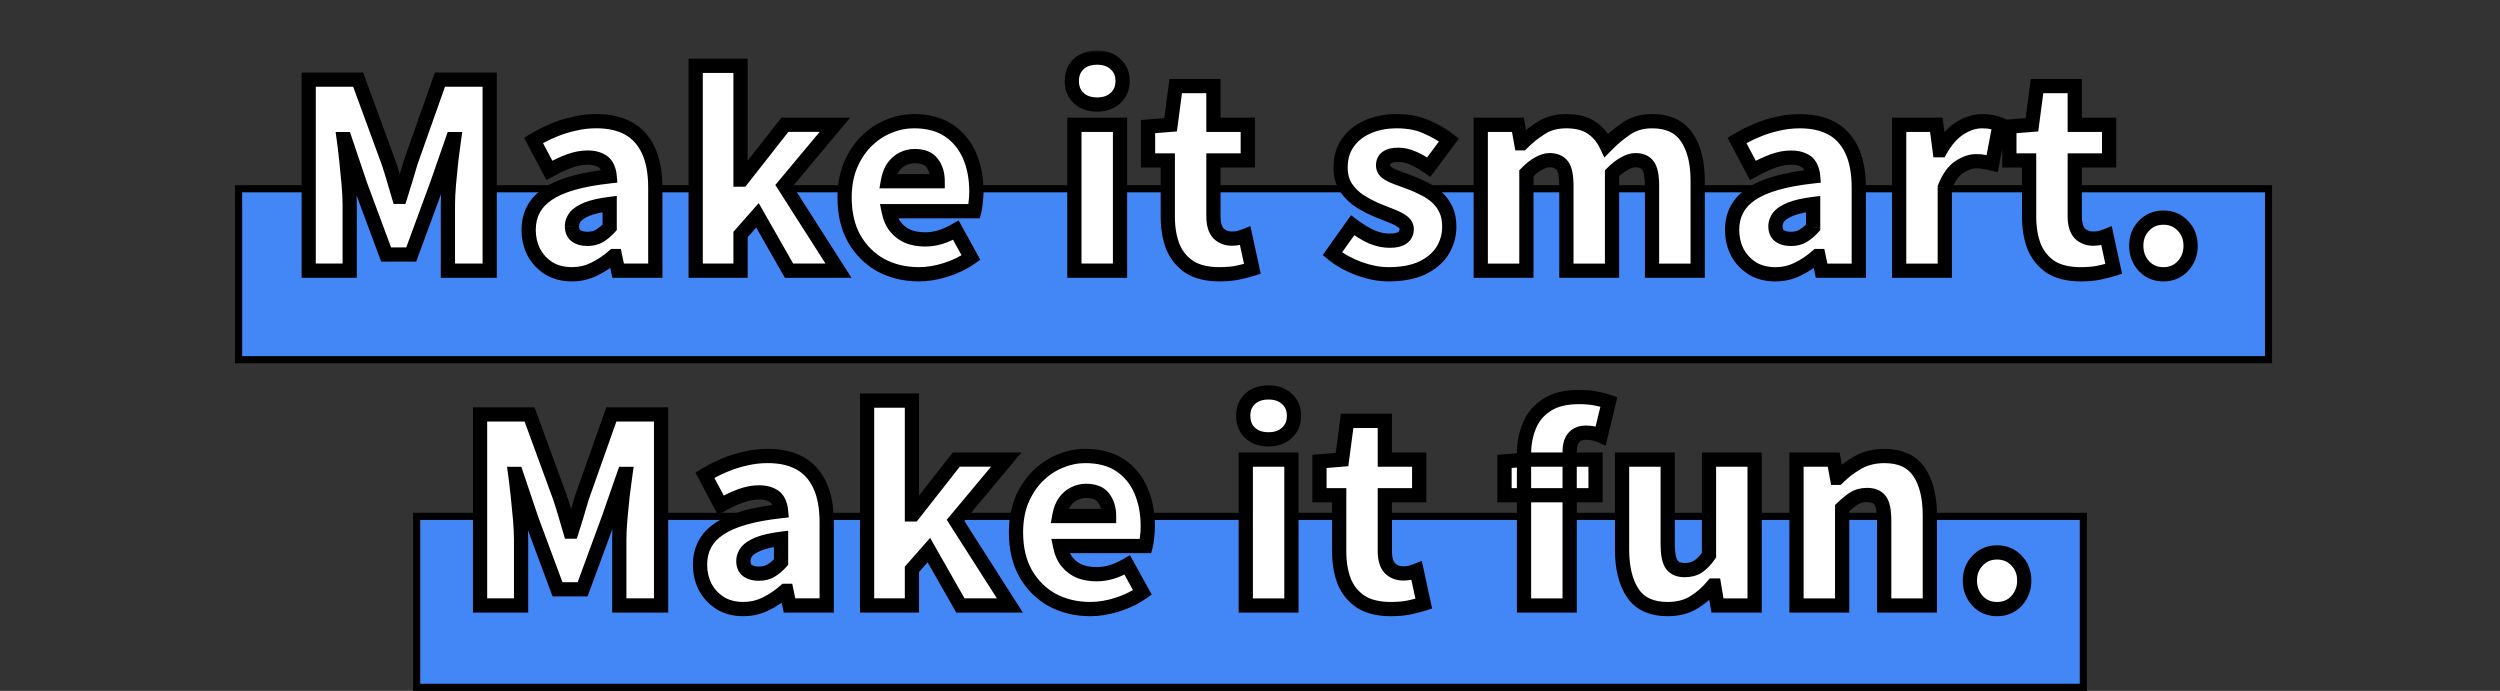
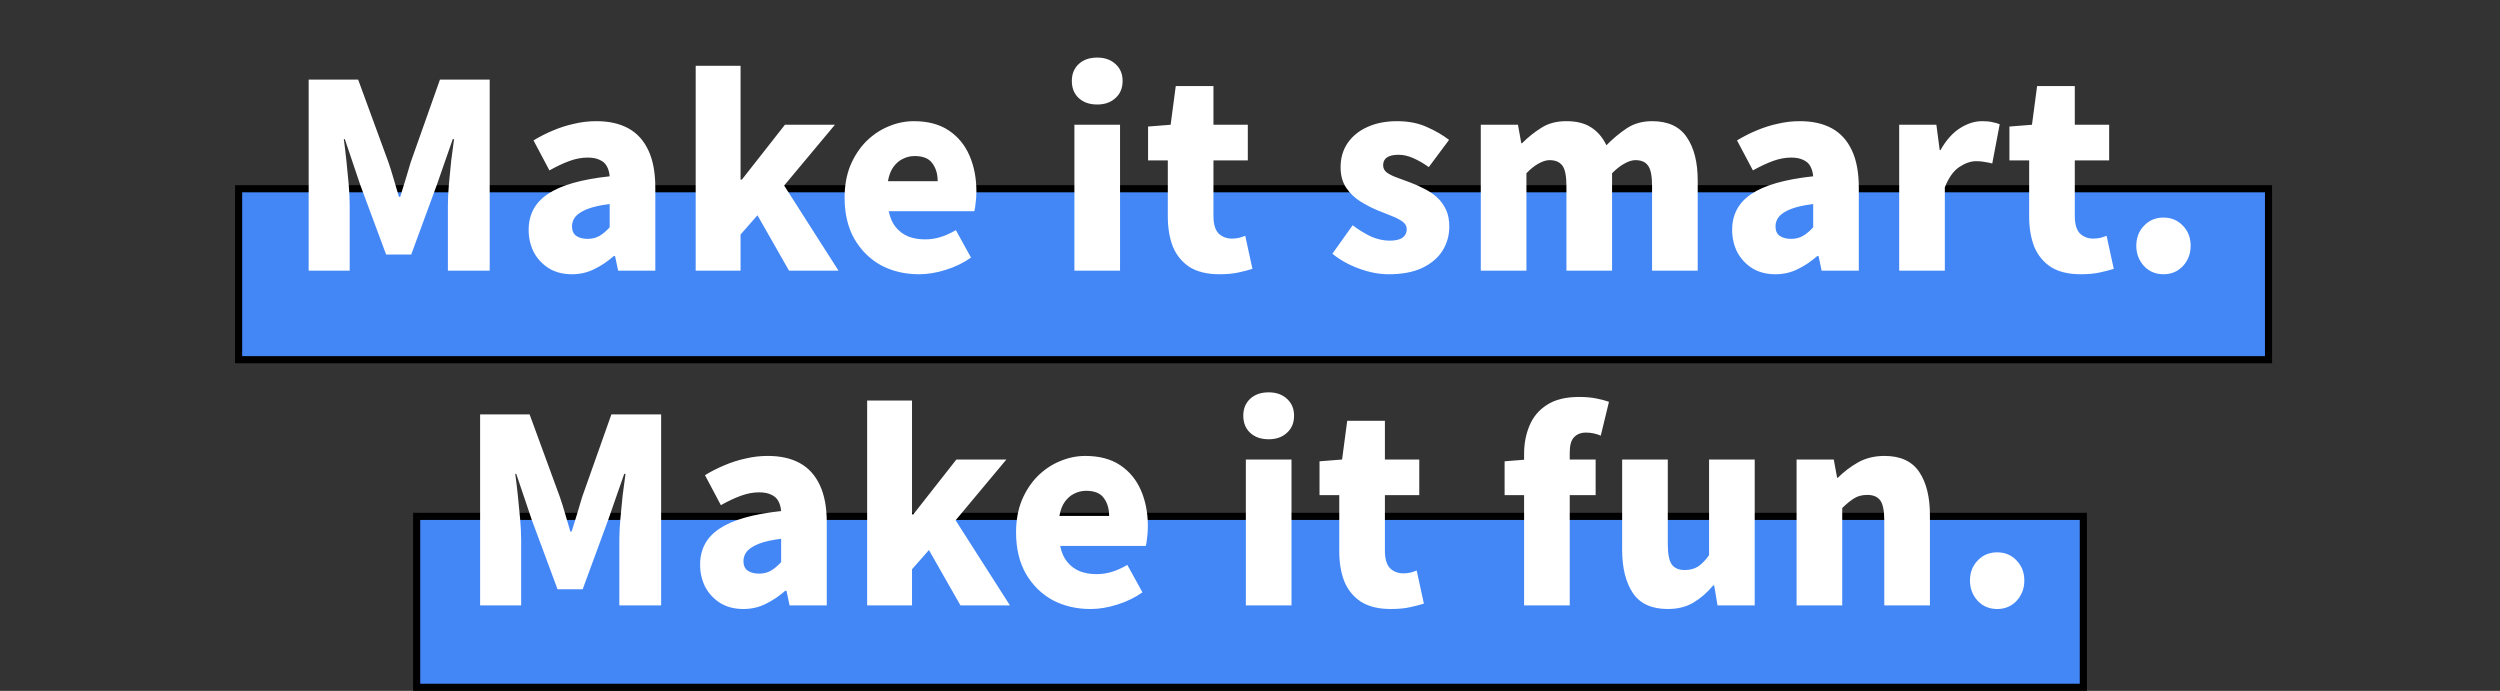
<svg xmlns="http://www.w3.org/2000/svg" fill="none" height="97" viewBox="0 0 351 97" width="351">
  <rect x="0" y="0" width="351" height="97" fill="#333333" stroke="none" />
  <mask id="a" fill="#000" height="80" maskUnits="userSpaceOnUse" width="267" x="42" y="7">
    <path d="m42 7h267v80h-267z" fill="#fff" />
    <path d="m43.337 38v-26.82h6.948l4.248 11.592c.264.768.516 1.572.756 2.412.24.816.48 1.632.72 2.448h.18c.264-.816.516-1.632.756-2.448.24-.84.48-1.644.72-2.412l4.104-11.592h6.984v26.82h-5.868v-9.18c0-.888.048-1.884.144-2.988s.204-2.208.324-3.312c.144-1.128.276-2.124.396-2.988h-.18l-2.232 6.408-3.6 9.792h-3.528l-3.636-9.792-2.16-6.408h-.144c.12.864.24 1.86.36 2.988.12 1.104.228 2.208.324 3.312s.144 2.1.144 2.988v9.18zm36.97.504c-1.248 0-2.328-.276-3.24-.828-.912-.576-1.62-1.332-2.124-2.268-.48-.96-.72-2.004-.72-3.132 0-2.16.9-3.84 2.7-5.04 1.8-1.224 4.692-2.052 8.676-2.484-.048-.552-.18-1.02-.396-1.404-.216-.408-.552-.708-1.008-.9-.432-.216-.996-.324-1.692-.324-.816 0-1.656.156-2.52.468s-1.812.756-2.844 1.332l-2.232-4.212c.912-.552 1.836-1.02 2.772-1.404.96-.408 1.944-.72 2.952-.936 1.008-.24 2.04-.36 3.096-.36 1.776 0 3.276.336 4.5 1.008s2.16 1.704 2.808 3.096c.648 1.368.972 3.12.972 5.256v11.628h-5.22l-.432-2.052h-.18c-.84.744-1.752 1.356-2.736 1.836-.96.48-2.004.72-3.132.72zm2.196-4.968c.648 0 1.212-.144 1.692-.432s.948-.684 1.404-1.188v-3.276c-1.32.168-2.376.408-3.168.72-.768.312-1.32.672-1.656 1.08-.312.408-.468.852-.468 1.332 0 .6.192 1.044.576 1.332.408.288.948.432 1.62.432zm15.172 4.464v-28.764h6.3v15.984h.18l6.048-7.704h7.02l-7.128 8.532 7.632 11.952h-6.948l-4.428-7.776-2.376 2.7v5.076zm31.347.504c-1.968 0-3.744-.42-5.328-1.26-1.56-.864-2.808-2.1-3.744-3.708-.912-1.608-1.368-3.54-1.368-5.796 0-1.656.264-3.144.792-4.464.552-1.32 1.284-2.448 2.196-3.384.936-.936 1.98-1.644 3.132-2.124 1.176-.504 2.376-.756 3.6-.756 1.968 0 3.6.432 4.896 1.296s2.268 2.04 2.916 3.528.972 3.168.972 5.04c0 .576-.036 1.116-.108 1.62-.048.504-.108.888-.18 1.152h-12.024c.192.936.528 1.692 1.008 2.268s1.068 1.008 1.764 1.296c.696.264 1.476.396 2.34.396.744 0 1.464-.108 2.16-.324s1.416-.54 2.16-.972l2.124 3.852c-1.056.744-2.244 1.32-3.564 1.728-1.296.408-2.544.612-3.744.612zm-4.356-13.068h6.984c0-1.008-.252-1.848-.756-2.52-.48-.672-1.308-1.008-2.484-1.008-.576 0-1.128.132-1.656.396-.504.24-.948.624-1.332 1.152-.36.504-.612 1.164-.756 1.98zm26.18 12.564v-20.484h6.408v20.484zm3.204-23.328c-1.08 0-1.944-.3-2.592-.9s-.972-1.404-.972-2.412c0-.984.324-1.776.972-2.376s1.512-.9 2.592-.9c1.056 0 1.908.3 2.556.9.672.6 1.008 1.392 1.008 2.376 0 1.008-.336 1.812-1.008 2.412-.648.6-1.5.9-2.556.9zm17.147 23.832c-1.704 0-3.096-.336-4.176-1.008-1.056-.696-1.836-1.644-2.34-2.844-.48-1.224-.72-2.64-.72-4.248v-7.884h-2.772v-4.752l3.168-.252.72-5.436h5.292v5.436h4.824v5.004h-4.824v7.812c0 1.128.24 1.944.72 2.448.504.48 1.128.72 1.872.72.336 0 .672-.036 1.008-.108.336-.096.624-.192.864-.288l1.008 4.644c-.528.168-1.176.336-1.944.504-.744.168-1.644.252-2.7.252zm23.754 0c-1.32 0-2.7-.264-4.14-.792s-2.688-1.224-3.744-2.088l2.844-3.996c.936.696 1.824 1.236 2.664 1.62.864.36 1.704.54 2.52.54.84 0 1.452-.144 1.836-.432s.576-.684.576-1.188c0-.408-.192-.756-.576-1.044s-.888-.552-1.512-.792c-.624-.264-1.284-.528-1.98-.792-.816-.336-1.632-.756-2.448-1.26-.792-.504-1.452-1.14-1.98-1.908-.528-.792-.792-1.752-.792-2.88 0-1.296.324-2.424.972-3.384.672-.984 1.596-1.74 2.772-2.268 1.2-.552 2.592-.828 4.176-.828 1.608 0 3.012.276 4.212.828 1.2.528 2.232 1.128 3.096 1.8l-2.844 3.816c-.744-.528-1.476-.948-2.196-1.26-.696-.312-1.38-.468-2.052-.468-.744 0-1.296.132-1.656.396-.336.24-.504.6-.504 1.08 0 .408.168.744.504 1.008.36.264.84.504 1.44.72s1.248.456 1.944.72c.648.24 1.284.528 1.908.864.648.312 1.236.708 1.764 1.188s.948 1.056 1.26 1.728c.312.648.468 1.44.468 2.376 0 1.248-.324 2.388-.972 3.42-.648 1.008-1.608 1.812-2.88 2.412-1.248.576-2.808.864-4.68.864zm12.951-.504v-20.484h5.22l.468 2.592h.108c.84-.84 1.74-1.56 2.7-2.16.96-.624 2.136-.936 3.528-.936 1.416 0 2.568.288 3.456.864.912.576 1.632 1.416 2.16 2.52.888-.912 1.836-1.704 2.844-2.376s2.196-1.008 3.564-1.008c2.232 0 3.852.744 4.86 2.232 1.032 1.488 1.548 3.516 1.548 6.084v12.672h-6.408v-11.88c0-1.416-.192-2.376-.576-2.88-.36-.504-.948-.756-1.764-.756-.456 0-.96.156-1.512.468-.552.288-1.14.744-1.764 1.368v13.68h-6.408v-11.88c0-1.416-.192-2.376-.576-2.88s-.984-.756-1.8-.756c-.456 0-.96.156-1.512.468-.552.288-1.128.744-1.728 1.368v13.68zm41.377.504c-1.248 0-2.328-.276-3.24-.828-.912-.576-1.62-1.332-2.124-2.268-.48-.96-.72-2.004-.72-3.132 0-2.16.9-3.84 2.7-5.04 1.8-1.224 4.692-2.052 8.676-2.484-.048-.552-.18-1.02-.396-1.404-.216-.408-.552-.708-1.008-.9-.432-.216-.996-.324-1.692-.324-.816 0-1.656.156-2.52.468s-1.812.756-2.844 1.332l-2.232-4.212c.912-.552 1.836-1.02 2.772-1.404.96-.408 1.944-.72 2.952-.936 1.008-.24 2.04-.36 3.096-.36 1.776 0 3.276.336 4.5 1.008s2.16 1.704 2.808 3.096c.648 1.368.972 3.12.972 5.256v11.628h-5.22l-.432-2.052h-.18c-.84.744-1.752 1.356-2.736 1.836-.96.48-2.004.72-3.132.72zm2.196-4.968c.648 0 1.212-.144 1.692-.432s.948-.684 1.404-1.188v-3.276c-1.32.168-2.376.408-3.168.72-.768.312-1.32.672-1.656 1.08-.312.408-.468.852-.468 1.332 0 .6.192 1.044.576 1.332.408.288.948.432 1.62.432zm15.172 4.464v-20.484h5.22l.468 3.564h.108c.768-1.368 1.668-2.388 2.7-3.06 1.056-.672 2.1-1.008 3.132-1.008.624 0 1.116.048 1.476.144.384.072.72.168 1.008.288l-1.044 5.508c-.384-.096-.744-.168-1.08-.216-.336-.072-.732-.108-1.188-.108-.744 0-1.536.276-2.376.828-.816.552-1.488 1.5-2.016 2.844v11.7zm25.483.504c-1.704 0-3.096-.336-4.176-1.008-1.056-.696-1.836-1.644-2.34-2.844-.48-1.224-.72-2.64-.72-4.248v-7.884h-2.772v-4.752l3.168-.252.72-5.436h5.292v5.436h4.824v5.004h-4.824v7.812c0 1.128.24 1.944.72 2.448.504.48 1.128.72 1.872.72.336 0 .672-.036 1.008-.108.336-.096.624-.192.864-.288l1.008 4.644c-.528.168-1.176.336-1.944.504-.744.168-1.644.252-2.7.252zm11.623 0c-1.104 0-2.016-.384-2.736-1.152-.72-.792-1.08-1.74-1.08-2.844 0-1.128.36-2.064 1.08-2.808.72-.768 1.632-1.152 2.736-1.152s2.016.384 2.736 1.152c.72.744 1.08 1.68 1.08 2.808 0 1.104-.36 2.052-1.08 2.844-.72.768-1.632 1.152-2.736 1.152zm-236.345 46.496v-26.82h6.948l4.248 11.592c.264.768.516 1.572.756 2.412.24.816.48 1.632.72 2.448h.18c.264-.816.516-1.632.756-2.448.24-.84.48-1.644.72-2.412l4.104-11.592h6.984v26.82h-5.868v-9.18c0-.888.048-1.884.144-2.988s.204-2.208.324-3.312c.144-1.128.276-2.124.396-2.988h-.18l-2.232 6.408-3.6 9.792h-3.528l-3.636-9.792-2.16-6.408h-.144c.12.864.24 1.86.36 2.988.12 1.104.228 2.208.324 3.312s.144 2.1.144 2.988v9.18zm36.971.504c-1.248 0-2.328-.276-3.24-.828-.912-.576-1.62-1.332-2.124-2.268-.48-.96-.72-2.004-.72-3.132 0-2.16.9-3.84 2.7-5.04 1.8-1.224 4.692-2.052 8.676-2.484-.048-.552-.18-1.02-.396-1.404-.216-.408-.552-.708-1.008-.9-.432-.216-.996-.324-1.692-.324-.816 0-1.656.156-2.52.468s-1.812.756-2.844 1.332l-2.232-4.212c.912-.552 1.836-1.02 2.772-1.404.96-.408 1.944-.72 2.952-.936 1.008-.24 2.04-.36 3.096-.36 1.776 0 3.276.336 4.5 1.008s2.16 1.704 2.808 3.096c.648 1.368.972 3.12.972 5.256v11.628h-5.22l-.432-2.052h-.18c-.84.744-1.752 1.356-2.736 1.836-.96.48-2.004.72-3.132.72zm2.196-4.968c.648 0 1.212-.144 1.692-.432s.948-.684 1.404-1.188v-3.276c-1.32.168-2.376.408-3.168.72-.768.312-1.32.672-1.656 1.08-.312.408-.468.852-.468 1.332 0 .6.192 1.044.576 1.332.408.288.948.432 1.62.432zm15.172 4.464v-28.764h6.3v15.984h.18l6.048-7.704h7.02l-7.128 8.532 7.632 11.952h-6.948l-4.428-7.776-2.376 2.7v5.076zm31.348.504c-1.968 0-3.744-.42-5.328-1.26-1.56-.864-2.808-2.1-3.744-3.708-.912-1.608-1.368-3.54-1.368-5.796 0-1.656.264-3.144.792-4.464.552-1.32 1.284-2.448 2.196-3.384.936-.936 1.98-1.644 3.132-2.124 1.176-.504 2.376-.756 3.6-.756 1.968 0 3.6.432 4.896 1.296s2.268 2.04 2.916 3.528.972 3.168.972 5.04c0 .576-.036 1.116-.108 1.62-.048.504-.108.888-.18 1.152h-12.024c.192.936.528 1.692 1.008 2.268s1.068 1.008 1.764 1.296c.696.264 1.476.396 2.34.396.744 0 1.464-.108 2.16-.324s1.416-.54 2.16-.972l2.124 3.852c-1.056.744-2.244 1.32-3.564 1.728-1.296.408-2.544.612-3.744.612zm-4.356-13.068h6.984c0-1.008-.252-1.848-.756-2.52-.48-.672-1.308-1.008-2.484-1.008-.576 0-1.128.132-1.656.396-.504.24-.948.624-1.332 1.152-.36.504-.612 1.164-.756 1.98zm26.179 12.564v-20.484h6.408v20.484zm3.204-23.328c-1.08 0-1.944-.3-2.592-.9s-.972-1.404-.972-2.412c0-.984.324-1.776.972-2.376s1.512-.9 2.592-.9c1.056 0 1.908.3 2.556.9.672.6 1.009 1.392 1.009 2.376 0 1.008-.337 1.812-1.009 2.412-.648.6-1.5.9-2.556.9zm17.147 23.832c-1.704 0-3.096-.336-4.176-1.008-1.056-.696-1.836-1.644-2.34-2.844-.48-1.224-.72-2.64-.72-4.248v-7.884h-2.772v-4.752l3.168-.252.72-5.436h5.292v5.436h4.824v5.004h-4.824v7.812c0 1.128.24 1.944.72 2.448.504.48 1.128.72 1.872.72.336 0 .672-.036 1.008-.108.336-.096.624-.192.864-.288l1.008 4.644c-.528.168-1.176.336-1.944.504-.744.168-1.644.252-2.7.252zm18.714-.504v-21.276c0-1.44.252-2.76.756-3.96.504-1.224 1.32-2.196 2.448-2.916 1.128-.744 2.64-1.116 4.536-1.116.912 0 1.716.072 2.412.216.72.144 1.308.3 1.764.468l-1.152 4.752c-.648-.288-1.344-.432-2.088-.432-.696 0-1.248.216-1.656.648-.408.408-.612 1.128-.612 2.16v21.456zm-2.736-15.48v-4.752l3.132-.252h9.648v5.004zm22.911 15.984c-2.256 0-3.888-.744-4.896-2.232-1.008-1.512-1.512-3.54-1.512-6.084v-12.672h6.408v11.88c0 1.392.192 2.352.576 2.88.384.504.984.756 1.8.756.72 0 1.332-.156 1.836-.468.528-.336 1.056-.876 1.584-1.62v-13.428h6.408v20.484h-5.22l-.468-2.808h-.144c-.84 1.008-1.764 1.812-2.772 2.412s-2.208.9-3.6.9zm18.083-.504v-20.484h5.22l.468 2.556h.108c.84-.84 1.788-1.56 2.844-2.16 1.08-.6 2.316-.9 3.708-.9 2.232 0 3.852.744 4.86 2.232s1.512 3.516 1.512 6.084v12.672h-6.408v-11.88c0-1.416-.192-2.376-.576-2.88s-.984-.756-1.8-.756c-.72 0-1.332.156-1.836.468s-1.068.768-1.692 1.368v13.68zm28.159.504c-1.104 0-2.016-.384-2.736-1.152-.72-.792-1.08-1.74-1.08-2.844 0-1.128.36-2.064 1.08-2.808.72-.768 1.632-1.152 2.736-1.152s2.016.384 2.736 1.152c.72.744 1.08 1.68 1.08 2.808 0 1.104-.36 2.052-1.08 2.844-.72.768-1.632 1.152-2.736 1.152z" fill="#000" />
  </mask>
  <path d="m33.5 26.5h285v24h-285z" fill="#4387f7" stroke="#000" />
  <path d="m58.5 72.5h234v24h-234z" fill="#4387f7" stroke="#000" />
  <path d="m43.337 38v-26.82h6.948l4.248 11.592c.264.768.516 1.572.756 2.412.24.816.48 1.632.72 2.448h.18c.264-.816.516-1.632.756-2.448.24-.84.48-1.644.72-2.412l4.104-11.592h6.984v26.82h-5.868v-9.18c0-.888.048-1.884.144-2.988s.204-2.208.324-3.312c.144-1.128.276-2.124.396-2.988h-.18l-2.232 6.408-3.6 9.792h-3.528l-3.636-9.792-2.16-6.408h-.144c.12.864.24 1.86.36 2.988.12 1.104.228 2.208.324 3.312s.144 2.1.144 2.988v9.18zm36.97.504c-1.248 0-2.328-.276-3.24-.828-.912-.576-1.62-1.332-2.124-2.268-.48-.96-.72-2.004-.72-3.132 0-2.16.9-3.84 2.7-5.04 1.8-1.224 4.692-2.052 8.676-2.484-.048-.552-.18-1.02-.396-1.404-.216-.408-.552-.708-1.008-.9-.432-.216-.996-.324-1.692-.324-.816 0-1.656.156-2.52.468s-1.812.756-2.844 1.332l-2.232-4.212c.912-.552 1.836-1.02 2.772-1.404.96-.408 1.944-.72 2.952-.936 1.008-.24 2.04-.36 3.096-.36 1.776 0 3.276.336 4.5 1.008s2.16 1.704 2.808 3.096c.648 1.368.972 3.12.972 5.256v11.628h-5.22l-.432-2.052h-.18c-.84.744-1.752 1.356-2.736 1.836-.96.48-2.004.72-3.132.72zm2.196-4.968c.648 0 1.212-.144 1.692-.432s.948-.684 1.404-1.188v-3.276c-1.32.168-2.376.408-3.168.72-.768.312-1.32.672-1.656 1.08-.312.408-.468.852-.468 1.332 0 .6.192 1.044.576 1.332.408.288.948.432 1.62.432zm15.172 4.464v-28.764h6.3v15.984h.18l6.048-7.704h7.02l-7.128 8.532 7.632 11.952h-6.948l-4.428-7.776-2.376 2.7v5.076zm31.347.504c-1.968 0-3.744-.42-5.328-1.26-1.56-.864-2.808-2.1-3.744-3.708-.912-1.608-1.368-3.54-1.368-5.796 0-1.656.264-3.144.792-4.464.552-1.32 1.284-2.448 2.196-3.384.936-.936 1.98-1.644 3.132-2.124 1.176-.504 2.376-.756 3.6-.756 1.968 0 3.6.432 4.896 1.296s2.268 2.04 2.916 3.528.972 3.168.972 5.04c0 .576-.036 1.116-.108 1.62-.048.504-.108.888-.18 1.152h-12.024c.192.936.528 1.692 1.008 2.268s1.068 1.008 1.764 1.296c.696.264 1.476.396 2.34.396.744 0 1.464-.108 2.16-.324s1.416-.54 2.16-.972l2.124 3.852c-1.056.744-2.244 1.32-3.564 1.728-1.296.408-2.544.612-3.744.612zm-4.356-13.068h6.984c0-1.008-.252-1.848-.756-2.52-.48-.672-1.308-1.008-2.484-1.008-.576 0-1.128.132-1.656.396-.504.24-.948.624-1.332 1.152-.36.504-.612 1.164-.756 1.98zm26.18 12.564v-20.484h6.408v20.484zm3.204-23.328c-1.08 0-1.944-.3-2.592-.9s-.972-1.404-.972-2.412c0-.984.324-1.776.972-2.376s1.512-.9 2.592-.9c1.056 0 1.908.3 2.556.9.672.6 1.008 1.392 1.008 2.376 0 1.008-.336 1.812-1.008 2.412-.648.6-1.5.9-2.556.9zm17.147 23.832c-1.704 0-3.096-.336-4.176-1.008-1.056-.696-1.836-1.644-2.34-2.844-.48-1.224-.72-2.64-.72-4.248v-7.884h-2.772v-4.752l3.168-.252.72-5.436h5.292v5.436h4.824v5.004h-4.824v7.812c0 1.128.24 1.944.72 2.448.504.48 1.128.72 1.872.72.336 0 .672-.036 1.008-.108.336-.096.624-.192.864-.288l1.008 4.644c-.528.168-1.176.336-1.944.504-.744.168-1.644.252-2.7.252zm23.754 0c-1.32 0-2.7-.264-4.14-.792s-2.688-1.224-3.744-2.088l2.844-3.996c.936.696 1.824 1.236 2.664 1.62.864.36 1.704.54 2.52.54.84 0 1.452-.144 1.836-.432s.576-.684.576-1.188c0-.408-.192-.756-.576-1.044s-.888-.552-1.512-.792c-.624-.264-1.284-.528-1.98-.792-.816-.336-1.632-.756-2.448-1.26-.792-.504-1.452-1.14-1.98-1.908-.528-.792-.792-1.752-.792-2.88 0-1.296.324-2.424.972-3.384.672-.984 1.596-1.74 2.772-2.268 1.2-.552 2.592-.828 4.176-.828 1.608 0 3.012.276 4.212.828 1.2.528 2.232 1.128 3.096 1.8l-2.844 3.816c-.744-.528-1.476-.948-2.196-1.26-.696-.312-1.38-.468-2.052-.468-.744 0-1.296.132-1.656.396-.336.24-.504.6-.504 1.08 0 .408.168.744.504 1.008.36.264.84.504 1.44.72s1.248.456 1.944.72c.648.24 1.284.528 1.908.864.648.312 1.236.708 1.764 1.188s.948 1.056 1.26 1.728c.312.648.468 1.44.468 2.376 0 1.248-.324 2.388-.972 3.42-.648 1.008-1.608 1.812-2.88 2.412-1.248.576-2.808.864-4.68.864zm12.951-.504v-20.484h5.22l.468 2.592h.108c.84-.84 1.74-1.56 2.7-2.16.96-.624 2.136-.936 3.528-.936 1.416 0 2.568.288 3.456.864.912.576 1.632 1.416 2.16 2.52.888-.912 1.836-1.704 2.844-2.376s2.196-1.008 3.564-1.008c2.232 0 3.852.744 4.86 2.232 1.032 1.488 1.548 3.516 1.548 6.084v12.672h-6.408v-11.88c0-1.416-.192-2.376-.576-2.88-.36-.504-.948-.756-1.764-.756-.456 0-.96.156-1.512.468-.552.288-1.14.744-1.764 1.368v13.68h-6.408v-11.88c0-1.416-.192-2.376-.576-2.88s-.984-.756-1.8-.756c-.456 0-.96.156-1.512.468-.552.288-1.128.744-1.728 1.368v13.68zm41.377.504c-1.248 0-2.328-.276-3.24-.828-.912-.576-1.62-1.332-2.124-2.268-.48-.96-.72-2.004-.72-3.132 0-2.16.9-3.84 2.7-5.04 1.8-1.224 4.692-2.052 8.676-2.484-.048-.552-.18-1.02-.396-1.404-.216-.408-.552-.708-1.008-.9-.432-.216-.996-.324-1.692-.324-.816 0-1.656.156-2.52.468s-1.812.756-2.844 1.332l-2.232-4.212c.912-.552 1.836-1.02 2.772-1.404.96-.408 1.944-.72 2.952-.936 1.008-.24 2.04-.36 3.096-.36 1.776 0 3.276.336 4.5 1.008s2.16 1.704 2.808 3.096c.648 1.368.972 3.12.972 5.256v11.628h-5.22l-.432-2.052h-.18c-.84.744-1.752 1.356-2.736 1.836-.96.48-2.004.72-3.132.72zm2.196-4.968c.648 0 1.212-.144 1.692-.432s.948-.684 1.404-1.188v-3.276c-1.32.168-2.376.408-3.168.72-.768.312-1.32.672-1.656 1.08-.312.408-.468.852-.468 1.332 0 .6.192 1.044.576 1.332.408.288.948.432 1.62.432zm15.172 4.464v-20.484h5.22l.468 3.564h.108c.768-1.368 1.668-2.388 2.7-3.06 1.056-.672 2.1-1.008 3.132-1.008.624 0 1.116.048 1.476.144.384.072.72.168 1.008.288l-1.044 5.508c-.384-.096-.744-.168-1.08-.216-.336-.072-.732-.108-1.188-.108-.744 0-1.536.276-2.376.828-.816.552-1.488 1.5-2.016 2.844v11.7zm25.483.504c-1.704 0-3.096-.336-4.176-1.008-1.056-.696-1.836-1.644-2.34-2.844-.48-1.224-.72-2.64-.72-4.248v-7.884h-2.772v-4.752l3.168-.252.72-5.436h5.292v5.436h4.824v5.004h-4.824v7.812c0 1.128.24 1.944.72 2.448.504.48 1.128.72 1.872.72.336 0 .672-.036 1.008-.108.336-.096.624-.192.864-.288l1.008 4.644c-.528.168-1.176.336-1.944.504-.744.168-1.644.252-2.7.252zm11.623 0c-1.104 0-2.016-.384-2.736-1.152-.72-.792-1.08-1.74-1.08-2.844 0-1.128.36-2.064 1.08-2.808.72-.768 1.632-1.152 2.736-1.152s2.016.384 2.736 1.152c.72.744 1.08 1.68 1.08 2.808 0 1.104-.36 2.052-1.08 2.844-.72.768-1.632 1.152-2.736 1.152zm-236.345 46.496v-26.82h6.948l4.248 11.592c.264.768.516 1.572.756 2.412.24.816.48 1.632.72 2.448h.18c.264-.816.516-1.632.756-2.448.24-.84.48-1.644.72-2.412l4.104-11.592h6.984v26.82h-5.868v-9.18c0-.888.048-1.884.144-2.988s.204-2.208.324-3.312c.144-1.128.276-2.124.396-2.988h-.18l-2.232 6.408-3.6 9.792h-3.528l-3.636-9.792-2.16-6.408h-.144c.12.864.24 1.86.36 2.988.12 1.104.228 2.208.324 3.312s.144 2.1.144 2.988v9.18zm36.971.504c-1.248 0-2.328-.276-3.24-.828-.912-.576-1.62-1.332-2.124-2.268-.48-.96-.72-2.004-.72-3.132 0-2.16.9-3.84 2.7-5.04 1.8-1.224 4.692-2.052 8.676-2.484-.048-.552-.18-1.02-.396-1.404-.216-.408-.552-.708-1.008-.9-.432-.216-.996-.324-1.692-.324-.816 0-1.656.156-2.52.468s-1.812.756-2.844 1.332l-2.232-4.212c.912-.552 1.836-1.02 2.772-1.404.96-.408 1.944-.72 2.952-.936 1.008-.24 2.04-.36 3.096-.36 1.776 0 3.276.336 4.5 1.008s2.16 1.704 2.808 3.096c.648 1.368.972 3.12.972 5.256v11.628h-5.22l-.432-2.052h-.18c-.84.744-1.752 1.356-2.736 1.836-.96.48-2.004.72-3.132.72zm2.196-4.968c.648 0 1.212-.144 1.692-.432s.948-.684 1.404-1.188v-3.276c-1.32.168-2.376.408-3.168.72-.768.312-1.32.672-1.656 1.08-.312.408-.468.852-.468 1.332 0 .6.192 1.044.576 1.332.408.288.948.432 1.62.432zm15.172 4.464v-28.764h6.3v15.984h.18l6.048-7.704h7.02l-7.128 8.532 7.632 11.952h-6.948l-4.428-7.776-2.376 2.7v5.076zm31.348.504c-1.968 0-3.744-.42-5.328-1.26-1.56-.864-2.808-2.1-3.744-3.708-.912-1.608-1.368-3.54-1.368-5.796 0-1.656.264-3.144.792-4.464.552-1.32 1.284-2.448 2.196-3.384.936-.936 1.98-1.644 3.132-2.124 1.176-.504 2.376-.756 3.6-.756 1.968 0 3.6.432 4.896 1.296s2.268 2.04 2.916 3.528.972 3.168.972 5.04c0 .576-.036 1.116-.108 1.62-.048.504-.108.888-.18 1.152h-12.024c.192.936.528 1.692 1.008 2.268s1.068 1.008 1.764 1.296c.696.264 1.476.396 2.34.396.744 0 1.464-.108 2.16-.324s1.416-.54 2.16-.972l2.124 3.852c-1.056.744-2.244 1.32-3.564 1.728-1.296.408-2.544.612-3.744.612zm-4.356-13.068h6.984c0-1.008-.252-1.848-.756-2.52-.48-.672-1.308-1.008-2.484-1.008-.576 0-1.128.132-1.656.396-.504.24-.948.624-1.332 1.152-.36.504-.612 1.164-.756 1.98zm26.179 12.564v-20.484h6.408v20.484zm3.204-23.328c-1.08 0-1.944-.3-2.592-.9s-.972-1.404-.972-2.412c0-.984.324-1.776.972-2.376s1.512-.9 2.592-.9c1.056 0 1.908.3 2.556.9.672.6 1.009 1.392 1.009 2.376 0 1.008-.337 1.812-1.009 2.412-.648.6-1.5.9-2.556.9zm17.147 23.832c-1.704 0-3.096-.336-4.176-1.008-1.056-.696-1.836-1.644-2.34-2.844-.48-1.224-.72-2.64-.72-4.248v-7.884h-2.772v-4.752l3.168-.252.72-5.436h5.292v5.436h4.824v5.004h-4.824v7.812c0 1.128.24 1.944.72 2.448.504.48 1.128.72 1.872.72.336 0 .672-.036 1.008-.108.336-.096.624-.192.864-.288l1.008 4.644c-.528.168-1.176.336-1.944.504-.744.168-1.644.252-2.7.252zm18.714-.504v-21.276c0-1.44.252-2.76.756-3.96.504-1.224 1.32-2.196 2.448-2.916 1.128-.744 2.64-1.116 4.536-1.116.912 0 1.716.072 2.412.216.72.144 1.308.3 1.764.468l-1.152 4.752c-.648-.288-1.344-.432-2.088-.432-.696 0-1.248.216-1.656.648-.408.408-.612 1.128-.612 2.16v21.456zm-2.736-15.48v-4.752l3.132-.252h9.648v5.004zm22.911 15.984c-2.256 0-3.888-.744-4.896-2.232-1.008-1.512-1.512-3.54-1.512-6.084v-12.672h6.408v11.88c0 1.392.192 2.352.576 2.88.384.504.984.756 1.8.756.72 0 1.332-.156 1.836-.468.528-.336 1.056-.876 1.584-1.62v-13.428h6.408v20.484h-5.22l-.468-2.808h-.144c-.84 1.008-1.764 1.812-2.772 2.412s-2.208.9-3.6.9zm18.083-.504v-20.484h5.22l.468 2.556h.108c.84-.84 1.788-1.56 2.844-2.16 1.08-.6 2.316-.9 3.708-.9 2.232 0 3.852.744 4.86 2.232s1.512 3.516 1.512 6.084v12.672h-6.408v-11.88c0-1.416-.192-2.376-.576-2.88s-.984-.756-1.8-.756c-.72 0-1.332.156-1.836.468s-1.068.768-1.692 1.368v13.68zm28.159.504c-1.104 0-2.016-.384-2.736-1.152-.72-.792-1.08-1.74-1.08-2.844 0-1.128.36-2.064 1.08-2.808.72-.768 1.632-1.152 2.736-1.152s2.016.384 2.736 1.152c.72.744 1.08 1.68 1.08 2.808 0 1.104-.36 2.052-1.08 2.844-.72.768-1.632 1.152-2.736 1.152z" fill="#fff" />
-   <path d="m43.337 38h-1v1h1zm0-26.82v-1h-1v1zm6.948 0 .939-.344-.24-.656h-.699zm4.248 11.592.946-.325-.003-.009-.004-.009zm.756 2.412-.962.275.002.007zm.72 2.448-.959.282.211.718h.748zm.18 0v1h.728l.224-.692zm.756-2.448.959.282.002-.007zm.72-2.412-.943-.334-.006.018-.006.018zm4.104-11.592v-1h-.707l-.236.666zm6.984 0h1v-1h-1zm0 26.82v1h1v-1zm-5.868 0h-1v1h1zm.144-12.168-.996-.087zm.324-3.312-.992-.127-.001.009-.001.009zm.396-2.988.991.138.158-1.138h-1.149zm-.18 0v-1h-.711l-.234.671zm-2.232 6.408.939.345.003-.008.003-.008zm-3.6 9.792v1h.698l.241-.655zm-3.528 0-.938.348.242.652h.695zm-3.636-9.792-.948.319.005.014.005.014zm-2.16-6.408.948-.319-.229-.681h-.718zm-.144 0v-1h-1.149l.158 1.138zm.36 2.988-.994.106 0.0.002zm.324 3.312.996-.087zm.144 12.168v1h1v-1zm-5.76 0h1v-26.82h-1-1v26.82zm0-26.82v1h6.948v-1-1h-6.948zm6.948 0-.939.344 4.248 11.592.939-.344.939-.344-4.248-11.592zm4.248 11.592-.946.325c.258.75.505 1.537.74 2.362l.962-.275.962-.275c-.244-.856-.502-1.677-.772-2.462zm.756 2.412-.959.282c.24.816.48 1.632.72 2.448l.959-.282.959-.282c-.24-.816-.48-1.632-.72-2.448zm.72 2.448v1h.18v-1-1h-.18zm.18 0 .951.308c.267-.824.521-1.649.764-2.474l-.959-.282-.959-.282c-.237.807-.487 1.615-.748 2.422zm.756-2.448.962.275c.238-.833.476-1.629.713-2.388l-.954-.298-.955-.298c-.243.776-.485 1.588-.727 2.436zm.72-2.412.943.334 4.104-11.592-.943-.334-.943-.334-4.104 11.592zm4.104-11.592v1h6.984v-1-1h-6.984zm6.984 0h-1v26.82h1 1v-26.82zm0 26.82v-1h-5.868v1 1h5.868zm-5.868 0h1v-9.18h-1-1v9.18zm0-9.18h1c0-.853.046-1.819.14-2.901l-.996-.087-.996-.087c-.098 1.126-.148 2.152-.148 3.075zm.144-2.988.996.087c.095-1.097.203-2.194.322-3.291l-.994-.108-.994-.108c-.121 1.111-.23 2.222-.326 3.333zm.324-3.312.992.127c.144-1.125.275-2.118.395-2.977l-.991-.138-.991-.138c-.121.869-.253 1.868-.398 2.999zm.396-2.988v-1h-.18v1 1h.18zm-.18 0-.944-.329-2.232 6.408.944.329.944.329 2.232-6.408zm-2.232 6.408-.939-.345-3.6 9.792.939.345.939.345 3.6-9.792zm-3.6 9.792v-1h-3.528v1 1h3.528zm-3.528 0 .937-.348-3.636-9.792-.937.348-.938.348 3.636 9.792zm-3.636-9.792.948-.319-2.16-6.408-.948.319-.948.319 2.16 6.408zm-2.16-6.408v-1h-.144v1 1h.144zm-.144 0-.991.138c.118.851.237 1.836.356 2.956l.994-.106.994-.106c-.121-1.136-.242-2.143-.364-3.02zm.36 2.988-.994.108c.119 1.097.227 2.194.322 3.291l.996-.087.996-.087c-.097-1.111-.205-2.222-.326-3.333zm.324 3.312-.996.087c.094 1.082.14 2.048.14 2.901h1 1c0-.923-.05-1.948-.148-3.075zm.144 2.988h-1v9.18h1 1v-9.18zm0 9.18v-1h-5.76v1 1h5.76zm27.97-.324-.534.846.008.005.008.005zm-2.124-2.268-.894.447.007.014.007.013zm1.98-8.172.555.832.008-.005zm8.676-2.484.108.994.973-.106-.085-.975zm-.396-1.404-.884.468.006.011.006.011zm-1.008-.9-.447.894.029.015.03.013zm-4.212.144-.34-.941zm-2.844 1.332-.884.468.478.903.892-.498zm-2.232-4.212-.518-.856-.808.489.442.835zm2.772-1.404.38.925.011-.005zm2.952-.936.209.978.011-.002.011-.003zm10.404 3.744-.907.422.003.006zm.972 16.884v1h1v-1zm-5.22 0-.979.206.167.794h.811zm-.432-2.052.979-.206-.167-.794h-.811zm-.18 0v-1h-.379l-.284.251zm-2.736 1.836-.439-.899-.009.004zm.756-4.68-.514-.858zm1.404-1.188.742.671.259-.286v-.385zm0-3.276h1v-1.135l-1.126.143zm-3.168.72-.367-.93-.01.004zm-1.656 1.08-.772-.636-.011.014-.011.014zm.108 2.664-.6.8.011.009.012.008zm-.576 5.4v-1c-1.097 0-1.991-.241-2.722-.683l-.518.856-.518.856c1.093.662 2.359.973 3.758.973zm-3.24-.828.534-.846c-.769-.485-1.356-1.115-1.778-1.897l-.88.474-.88.474c.587 1.09 1.415 1.973 2.47 2.639zm-2.124-2.268.894-.447c-.407-.814-.614-1.704-.614-2.685h-1-1c0 1.275.273 2.473.826 3.579zm-.72-3.132h1c0-1.825.732-3.193 2.255-4.208l-.555-.832-.555-.832c-2.078 1.385-3.145 3.377-3.145 5.872zm2.7-5.04.562.827c1.593-1.083 4.285-1.89 8.222-2.317l-.108-.994-.108-.994c-4.031.437-7.124 1.287-9.13 2.651zm8.676-2.484.996-.087c-.057-.658-.219-1.272-.521-1.808l-.872.49-.872.49c.131.232.233.555.271 1zm-.396-1.404.884-.468c-.332-.627-.852-1.079-1.504-1.354l-.388.922-.388.922c.26.109.412.257.512.446zm-1.008-.9.447-.894c-.618-.309-1.352-.43-2.139-.43v1 1c.604 0 .999.096 1.245.218zm-1.692-.324v-1c-.945 0-1.9.181-2.86.527l.34.941.34.941c.769-.278 1.494-.409 2.18-.409zm-2.52.468-.34-.941c-.927.335-1.925.804-2.992 1.399l.487.873.487.873c.997-.557 1.895-.975 2.696-1.265zm-2.844 1.332.884-.468-2.232-4.212-.884.468-.884.468 2.232 4.212zm-2.232-4.212.518.856c.87-.527 1.748-.971 2.634-1.334l-.38-.925-.38-.925c-.986.405-1.956.896-2.91 1.474zm2.772-1.404.391.92c.902-.383 1.825-.676 2.77-.878l-.209-.978-.21-.978c-1.071.23-2.116.561-3.134.994zm2.952-.936.232.973c.931-.222 1.885-.333 2.864-.333v-1-1c-1.133 0-2.242.129-3.328.387zm3.096-.36v1c1.653 0 2.977.313 4.019.885l.481-.877.481-.877c-1.406-.772-3.082-1.131-4.981-1.131zm4.5 1.008-.481.877c1.019.559 1.815 1.422 2.383 2.641l.907-.422.907-.422c-.728-1.565-1.804-2.766-3.233-3.551zm2.808 3.096-.904.428c.564 1.191.876 2.783.876 4.828h1 1c0-2.227-.336-4.139-1.068-5.684zm.972 5.256h-1v11.628h1 1v-11.628zm0 11.628v-1h-5.22v1 1h5.22zm-5.22 0 .979-.206-.432-2.052-.979.206-.979.206.432 2.052zm-.432-2.052v-1h-.18v1 1h.18zm-.18 0-.663-.749c-.774.685-1.611 1.246-2.511 1.686l.439.899.438.899c1.067-.521 2.055-1.184 2.961-1.986zm-2.736 1.836-.447-.894c-.814.407-1.704.614-2.685.614v1 1c1.275 0 2.473-.273 3.579-.826zm-.936-4.248v1c.8 0 1.548-.179 2.207-.575l-.514-.858-.514-.858c-.301.181-.682.289-1.177.289zm1.692-.432.514.858c.58-.348 1.123-.813 1.631-1.375l-.742-.671-.742-.671c-.404.446-.797.774-1.177 1.001zm1.404-1.188h1v-3.276h-1-1v3.276zm0-3.276-.126-.992c-1.362.173-2.509.427-3.408.782l.367.93.366.93c.684-.27 1.649-.496 2.928-.658zm-3.168.72-.376-.926c-.843.342-1.566.782-2.052 1.371l.772.636.772.636c.187-.227.567-.508 1.26-.789zm-1.656 1.08-.794-.607c-.435.569-.674 1.224-.674 1.939h1 1c0-.245.074-.478.262-.725zm-.468 1.332h-1c0 .828.278 1.608.976 2.132l.6-.8.6-.8c-.07-.052-.176-.16-.176-.532zm.576 1.332-.577.817c.626.442 1.388.615 2.197.615v-1-1c-.536 0-.854-.115-1.043-.249zm16.792 4.896h-1v1h1zm0-28.764v-1h-1v1zm6.3 0h1v-1h-1zm0 15.984h-1v1h1zm.18 0v1h.486l.3-.383zm6.048-7.704v-1h-.487l-.3.383zm7.02 0 .767.641 1.371-1.641h-2.138zm-7.128 8.532-.768-.641-.469.562.394.617zm7.632 11.952v1h1.825l-.983-1.538zm-6.948 0-.869.495.287.505h.582zm-4.428-7.776.869-.495-.694-1.218-.926 1.052zm-2.376 2.7-.751-.661-.249.283v.377zm0 5.076v1h1v-1zm-6.3 0h1v-28.764h-1-1v28.764zm0-28.764v1h6.3v-1-1h-6.3zm6.3 0h-1v15.984h1 1v-15.984zm0 15.984v1h.18v-1-1h-.18zm.18 0 .786.618 6.048-7.704-.786-.618-.787-.618-6.048 7.704zm6.048-7.704v1h7.02v-1-1h-7.02zm7.02 0-.768-.641-7.128 8.532.768.641.767.641 7.128-8.532zm-7.128 8.532-.843.538 7.632 11.952.843-.538.842-.538-7.632-11.952zm7.632 11.952v-1h-6.948v1 1h6.948zm-6.948 0 .869-.495-4.428-7.776-.869.495-.869.495 4.428 7.776zm-4.428-7.776-.751-.661-2.376 2.7.751.661.75.661 2.376-2.7zm-2.376 2.7h-1v5.076h1 1v-5.076zm0 5.076v-1h-6.3v1 1h6.3zm19.719-.756-.484.875.008.004.008.004zm-3.744-3.708-.869.493.005.01zm-.576-10.26-.922-.386-.003.007-.003.007zm2.196-3.384-.707-.707-.009.009zm3.132-2.124.385.923.009-.004zm8.496.54.555-.832zm3.78 10.188-.989-.141-.004.023-.002.023zm-.18 1.152v1h.764l.201-.737zm-12.024 0v-1h-1.226l.247 1.201zm1.008 2.268-.768.64zm1.764 1.296-.382.924.014.006.014.005zm4.5.072-.296-.955zm2.16-.972.876-.483-.494-.895-.884.513zm2.124 3.852.576.818.733-.516-.433-.784zm-3.564 1.728-.295-.955-.005.002zm-8.1-12.456-.984-.174-.207 1.174h1.191zm6.984 0v1h1v-1zm-.756-2.52-.813.581.006.009.007.009zm-4.14-.612.43.903.009-.004.009-.004zm-1.332 1.152-.808-.588-.005.007zm3.6 15.048v-1c-1.82 0-3.433-.387-4.859-1.143l-.469.883-.468.883c1.742.924 3.681 1.377 5.796 1.377zm-5.328-1.26.485-.875c-1.395-.773-2.515-1.877-3.364-3.336l-.865.503-.864.503c1.023 1.757 2.399 3.124 4.124 4.08zm-3.744-3.708.87-.493c-.809-1.428-1.238-3.182-1.238-5.303h-1-1c0 2.391.484 4.501 1.499 6.289zm-1.368-5.796h1c0-1.549.247-2.909.721-4.093l-.929-.371-.928-.371c-.582 1.456-.864 3.073-.864 4.835zm.792-4.464.923.386c.508-1.215 1.173-2.234 1.99-3.072l-.717-.698-.716-.698c-1.008 1.034-1.806 2.271-2.402 3.696zm2.196-3.384.708.707c.849-.849 1.785-1.481 2.809-1.908l-.385-.923-.384-.923c-1.28.533-2.432 1.317-3.455 2.34zm3.132-2.124.394.919c1.058-.453 2.124-.675 3.206-.675v-1-1c-1.365 0-2.699.282-3.993.837zm3.6-.756v1c1.823 0 3.248.399 4.342 1.128l.554-.832.555-.832c-1.499-.999-3.337-1.464-5.451-1.464zm4.896 1.296-.554.832c1.129.753 1.979 1.776 2.554 3.095l.916-.399.917-.399c-.721-1.656-1.815-2.986-3.278-3.961zm2.916 3.528-.916.399c.585 1.344.888 2.885.888 4.641h1 1c0-1.988-.344-3.807-1.055-5.439zm.972 5.04h-1c0 .535-.033 1.027-.097 1.479l.989.141.99.141c.08-.556.118-1.144.118-1.761zm-.108 1.62-.995-.095c-.046.486-.1.803-.149.984l.964.263.965.263c.095-.347.161-.799.211-1.32zm-.18 1.152v-1h-12.024v1 1h12.024zm-12.024 0-.979.201c.216 1.054.609 1.974 1.219 2.707l.768-.64.769-.64c-.35-.419-.629-1.011-.797-1.829zm1.008 2.268-.768.64c.584.701 1.305 1.23 2.15 1.58l.382-.924.383-.924c-.547-.226-1.003-.561-1.378-1.012zm1.764 1.296-.354.935c.826.313 1.728.461 2.694.461v-1-1c-.762 0-1.419-.116-1.985-.331zm2.34.396v1c.843 0 1.663-.122 2.457-.369l-.297-.955-.296-.955c-.598.186-1.218.279-1.864.279zm2.16-.324.297.955c.779-.242 1.568-.599 2.366-1.062l-.503-.865-.502-.865c-.69.401-1.341.692-1.954.882zm2.16-.972-.875.483 2.124 3.852.875-.483.876-.483-2.124-3.852zm2.124 3.852-.576-.818c-.964.679-2.056 1.211-3.283 1.59l.295.955.296.955c1.413-.437 2.697-1.057 3.844-1.866zm-3.564 1.728-.3-.954c-1.211.381-2.358.566-3.444.566v1 1c1.315 0 2.664-.224 4.045-.658zm-8.1-12.456v1h6.984v-1-1h-6.984zm6.984 0h1c0-1.18-.297-2.242-.956-3.12l-.8.6-.8.6c.35.466.556 1.084.556 1.92zm-.756-2.52.814-.581c-.739-1.035-1.945-1.427-3.298-1.427v1 1c1 0 1.45.28 1.671.589zm-2.484-1.008v-1c-.735 0-1.439.17-2.103.502l.447.894.448.894c.392-.196.792-.29 1.208-.29zm-1.656.396-.429-.903c-.679.323-1.246.827-1.711 1.467l.808.588.809.588c.303-.416.624-.68.953-.837zm-1.332 1.152-.813-.581c-.471.659-.766 1.472-.927 2.387l.984.174.985.174c.127-.716.336-1.224.585-1.573zm25.424 14.544h-1v1h1zm0-20.484v-1h-1v1zm6.408 0h1v-1h-1zm0 20.484v1h1v-1zm-5.796-24.228.68-.734zm0-4.788-.679-.734zm5.148 0-.679.734.007.006.006.006zm0 4.788-.666-.746-.006.006-.007.006zm-5.76 24.228h1v-20.484h-1-1v20.484zm0-20.484v1h6.408v-1-1h-6.408zm6.408 0h-1v20.484h1 1v-20.484zm0 20.484v-1h-6.408v1 1h6.408zm-3.204-23.328v-1c-.887 0-1.488-.241-1.912-.634l-.68.734-.679.734c.872.807 1.998 1.166 3.271 1.166zm-2.592-.9.68-.734c-.414-.383-.652-.905-.652-1.678h-1-1c0 1.243.411 2.329 1.293 3.146zm-.972-2.412h1c0-.741.233-1.254.652-1.642l-.68-.734-.679-.734c-.877.812-1.293 1.882-1.293 3.11zm.972-2.376.68.734c.424-.393 1.025-.634 1.912-.634v-1-1c-1.273 0-2.399.359-3.271 1.166zm2.592-.9v1c.857 0 1.449.237 1.877.634l.679-.734.68-.734c-.868-.804-1.98-1.166-3.236-1.166zm2.556.9-.666.746c.439.391.674.901.674 1.63h1 1c0-1.239-.436-2.313-1.342-3.122zm1.008 2.376h-1c0 .761-.241 1.28-.674 1.666l.666.746.666.746c.911-.813 1.342-1.903 1.342-3.158zm-1.008 2.412-.679-.734c-.428.396-1.02.634-1.877.634v1 1c1.256 0 2.368-.363 3.236-1.166zm10.415 23.724-.551.835.011.007.011.007zm-2.34-2.844-.931.365.004.011.005.011zm-.72-12.132h1v-1h-1zm-2.772 0h-1v1h1zm0-4.752-.08-.997-.92.073v.924zm3.168-.252.079.997.806-.064.106-.801zm.72-5.436v-1h-.877l-.115.869zm5.292 0h1v-1h-1zm0 5.436h-1v1h1zm4.824 0h1v-1h-1zm0 5.004v1h1v-1zm-4.824 0v-1h-1v1zm.72 10.26-.724.69.016.018.018.017zm2.88.612.209.978.033-.007.032-.009zm.864-.288.977-.212-.251-1.155-1.098.439zm1.008 4.644.303.953.867-.276-.193-.889zm-1.944.504-.214-.977-.007.002zm-2.7.252v-1c-1.579 0-2.772-.312-3.648-.857l-.528.849-.529.849c1.284.799 2.876 1.159 4.705 1.159zm-4.176-1.008.55-.835c-.885-.584-1.539-1.373-1.968-2.396l-.922.387-.922.387c.578 1.377 1.485 2.483 2.711 3.292zm-2.34-2.844.931-.365c-.426-1.085-.651-2.373-.651-3.883h-1-1c0 1.706.254 3.25.789 4.613zm-.72-4.248h1v-7.884h-1-1v7.884zm0-7.884v-1h-2.772v1 1h2.772zm-2.772 0h1v-4.752h-1-1v4.752zm0-4.752.079.997 3.168-.252-.079-.997-.08-.997-3.168.252zm3.168-.252.991.131.72-5.436-.991-.131-.992-.131-.72 5.436zm.72-5.436v1h5.292v-1-1h-5.292zm5.292 0h-1v5.436h1 1v-5.436zm0 5.436v1h4.824v-1-1h-4.824zm4.824 0h-1v5.004h1 1v-5.004zm0 5.004v-1h-4.824v1 1h4.824zm-4.824 0h-1v7.812h1 1v-7.812zm0 7.812h-1c0 1.233.256 2.361.996 3.138l.724-.69.724-.69c-.221-.232-.444-.736-.444-1.758zm.72 2.448-.69.724c.704.67 1.58.996 2.562.996v-1-1c-.507 0-.878-.154-1.183-.444zm1.872.72v1c.408 0 .814-.044 1.217-.13l-.209-.978-.21-.978c-.269.058-.534.086-.798.086zm1.008-.108.274.962c.359-.102.681-.209.961-.321l-.371-.928-.372-.928c-.199.08-.453.165-.767.255zm.864-.288-.978.212 1.008 4.644.978-.212.977-.212-1.008-4.644zm1.008 4.644-.303-.953c-.49.156-1.106.316-1.855.48l.214.977.213.977c.787-.172 1.467-.348 2.034-.528zm-1.944.504-.221-.975c-.65.147-1.471.227-2.479.227v1 1c1.104 0 2.082-.087 2.92-.277zm13.17-2.628-.815-.58-.542.762.723.592zm2.844-3.996.596-.802-.819-.609-.592.832zm2.664 1.62-.416.909.015.007.016.007zm4.356.108-.6-.8zm0-2.232.6-.8zm-1.512-.792-.39.921.015.006.016.006zm-1.98-.792-.381.925.013.005.013.005zm-2.448-1.26-.537.844.011.007zm-1.98-1.908-.833.555.004.006.004.006zm.18-6.264-.826-.564-.003.004zm2.772-2.268.409.912.008-.004zm8.388 0-.418.908.007.004.008.003zm3.096 1.8.801.598.586-.785-.774-.602zm-2.844 3.816-.579.816.797.565.583-.783zm-2.196-1.26-.41.913.012.005zm-3.708-.072.581.814.01-.007zm0 2.088-.618.786.013.01.013.01zm3.384 1.44-.355.935.007.003zm1.908.864-.475.88.02.011.021.01zm1.764 1.188.672-.74zm1.26 1.728-.908.421.007.013zm-.504 5.796.841.541.005-.009zm-2.88 2.412.419.908.007-.004zm-4.68.864v-1c-1.186 0-2.449-.237-3.796-.731l-.344.939-.345.939c1.533.562 3.03.853 4.485.853zm-4.14-.792.344-.939c-1.348-.494-2.496-1.138-3.455-1.923l-.633.774-.634.774c1.153.943 2.501 1.691 4.033 2.253zm-3.744-2.088.814.58 2.844-3.996-.814-.58-.815-.58-2.844 3.996zm2.844-3.996-.597.802c.978.728 1.927 1.307 2.845 1.727l.416-.909.415-.909c-.762-.348-1.589-.849-2.483-1.513zm2.664 1.62-.385.923c.968.403 1.939.617 2.905.617v-1-1c-.666 0-1.376-.146-2.136-.463zm2.52.54v1c.911 0 1.79-.148 2.436-.632l-.6-.8-.6-.8c-.123.092-.468.232-1.236.232zm1.836-.432.6.8c.65-.488.976-1.188.976-1.988h-1-1c0 .208-.059.3-.176.388zm.576-1.188h1c0-.781-.391-1.405-.976-1.844l-.6.8-.6.8c.182.137.176.209.176.244zm-.576-1.044.6-.8c-.481-.36-1.074-.664-1.753-.925l-.359.933-.359.933c.568.219.983.443 1.271.659zm-1.512-.792.389-.921c-.636-.269-1.308-.538-2.015-.806l-.354.935-.355.935c.685.26 1.334.519 1.945.778zm-1.98-.792.38-.925c-.761-.314-1.529-.708-2.303-1.186l-.525.851-.526.851c.858.53 1.723.976 2.593 1.334zm-2.448-1.26.536-.844c-.679-.432-1.241-.974-1.692-1.631l-.824.567-.825.567c.605.88 1.363 1.61 2.268 2.185zm-1.98-1.908.832-.555c-.4-.599-.624-1.357-.624-2.325h-1-1c0 1.288.303 2.45.959 3.435zm-.792-2.88h1c0-1.121.277-2.049.8-2.825l-.828-.559-.829-.559c-.773 1.145-1.143 2.473-1.143 3.943zm.972-3.384.825.564c.56-.819 1.334-1.461 2.356-1.92l-.409-.912-.41-.912c-1.33.597-2.404 1.468-3.188 2.616zm2.772-2.268.417.908c1.046-.481 2.291-.737 3.759-.737v-1-1c-1.7 0-3.24.296-4.594.919zm4.176-.828v1c1.494 0 2.75.256 3.794.737l.418-.908.417-.908c-1.356-.624-2.908-.919-4.629-.919zm4.212.828-.403.915c1.139.501 2.097 1.061 2.885 1.674l.614-.789.613-.789c-.94-.731-2.046-1.371-3.307-1.926zm3.096 1.8-.802-.598-2.844 3.816.802.598.801.598 2.844-3.816zm-2.844 3.816.578-.816c-.791-.562-1.584-1.018-2.377-1.362l-.397.918-.398.918c.647.28 1.319.664 2.015 1.158zm-2.196-1.26.409-.912c-.808-.362-1.631-.555-2.461-.555v1 1c.513 0 1.058.118 1.642.381zm-2.052-.468v-1c-.828 0-1.636.141-2.248.59l.592.806.591.806c.108-.079.405-.202 1.065-.202zm-1.656.396-.582-.814c-.644.46-.922 1.151-.922 1.894h1 1c0-.217.057-.246.085-.266zm-.504 1.08h-1c0 .731.322 1.351.886 1.794l.618-.786.617-.786c-.108-.085-.121-.137-.121-.222zm.504 1.008-.592.806c.463.339 1.038.619 1.693.855l.339-.941.338-.941c-.545-.196-.93-.397-1.187-.586zm1.44.72-.339.941c.594.214 1.236.452 1.928.714l.355-.935.354-.935c-.7-.266-1.354-.508-1.96-.726zm1.944.72-.348.938c.604.224 1.197.492 1.781.807l.475-.88.474-.88c-.664-.357-1.343-.665-2.035-.921zm1.908.864-.434.901c.561.271 1.069.612 1.525 1.027l.673-.74.672-.74c-.6-.545-1.268-.996-2.003-1.349zm1.764 1.188-.673.74c.426.387.767.853 1.026 1.409l.907-.421.907-.421c-.366-.788-.864-1.474-1.495-2.047zm1.26 1.728-.901.434c.23.478.369 1.113.369 1.942h1 1c0-1.043-.174-1.992-.567-2.81zm.468 2.376h-1c0 1.065-.274 2.02-.819 2.888l.847.532.846.532c.751-1.195 1.126-2.521 1.126-3.952zm-.972 3.42-.842-.541c-.53.825-1.333 1.514-2.465 2.048l.427.904.426.904c1.412-.666 2.529-1.584 3.295-2.776zm-2.88 2.412-.42-.908c-1.078.498-2.484.772-4.26.772v1 1c1.967 0 3.681-.302 5.099-.956zm8.271.36h-1v1h1zm0-20.484v-1h-1v1zm5.22 0 .984-.178-.148-.822h-.836zm.468 2.592-.984.178.148.822h.836zm.108 0v1h.414l.293-.293zm2.7-2.16.53.848.008-.005.007-.005zm6.984-.072-.544.839.01.006zm2.16 2.52-.902.431.618 1.293 1.001-1.027zm11.268-1.152-.828.561.006.009zm1.548 18.756v1h1v-1zm-6.408 0h-1v1h1zm-.576-14.76-.814.581.009.013.01.012zm-3.276-.288.463.887.015-.008.014-.008zm-1.764 1.368-.707-.707-.293.293v.414zm0 13.68v1h1v-1zm-6.408 0h-1v1h1zm-3.888-15.048.463.887.015-.008.014-.008zm-1.728 1.368-.721-.693-.279.29v.403zm0 13.68v1h1v-1zm-6.408 0h1v-20.484h-1-1v20.484zm0-20.484v1h5.22v-1-1h-5.22zm5.22 0-.984.178.468 2.592.984-.178.984-.178-.468-2.592zm.468 2.592v1h.108v-1-1h-.108zm.108 0 .707.707c.789-.789 1.63-1.461 2.523-2.019l-.53-.848-.53-.848c-1.027.642-1.986 1.41-2.877 2.301zm2.7-2.16.545.838c.766-.498 1.742-.774 2.983-.774v-1-1c-1.543 0-2.919.347-4.073 1.098zm3.528-.936v1c1.287 0 2.232.262 2.912.703l.544-.839.544-.839c-1.096-.711-2.454-1.025-4-1.025zm3.456.864-.534.846c.732.462 1.334 1.148 1.792 2.106l.902-.431.902-.431c-.598-1.25-1.436-2.244-2.528-2.934zm2.16 2.52.717.698c.841-.864 1.735-1.611 2.682-2.241l-.555-.832-.555-.832c-1.069.713-2.071 1.551-3.005 2.51zm2.844-2.376.555.832c.823-.549 1.812-.84 3.009-.84v-1-1c-1.539 0-2.926.381-4.119 1.176zm3.564-1.008v1c1.991 0 3.256.647 4.032 1.793l.828-.561.828-.561c-1.24-1.83-3.215-2.671-5.688-2.671zm4.86 2.232-.822.57c.877 1.264 1.37 3.068 1.37 5.514h1 1c0-2.69-.539-4.942-1.726-6.654zm1.548 6.084h-1v12.672h1 1v-12.672zm0 12.672v-1h-6.408v1 1h6.408zm-6.408 0h1v-11.88h-1-1v11.88zm0-11.88h1c0-.747-.05-1.412-.163-1.978-.111-.556-.297-1.087-.617-1.508l-.796.606-.795.606c.063.083.166.284.247.688.078.394.124.917.124 1.586zm-.576-2.88.814-.581c-.605-.847-1.552-1.175-2.578-1.175v1 1c.606 0 .835.176.95.337zm-1.764-.756v-1c-.683 0-1.358.232-2.004.597l.492.871.492.871c.458-.259.791-.339 1.02-.339zm-1.512.468-.462-.887c-.672.35-1.341.879-2.009 1.548l.707.707.707.707c.58-.58 1.087-.963 1.52-1.188zm-1.764 1.368h-1v13.68h1 1v-13.68zm0 13.68v-1h-6.408v1 1h6.408zm-6.408 0h1v-11.88h-1-1v11.88zm0-11.88h1c0-.747-.05-1.412-.163-1.978-.111-.556-.297-1.087-.617-1.508l-.796.606-.795.606c.063.083.166.284.247.688.078.394.124.917.124 1.586zm-.576-2.88.796-.606c-.626-.821-1.566-1.15-2.596-1.15v1 1c.602 0 .862.175 1.005.362zm-1.8-.756v-1c-.683 0-1.358.232-2.004.597l.492.871.492.871c.458-.259.791-.339 1.02-.339zm-1.512.468-.462-.887c-.678.353-1.339.888-1.987 1.562l.721.693.721.693c.552-.574 1.043-.952 1.47-1.175zm-1.728 1.368h-1v13.68h1 1v-13.68zm0 13.68v-1h-6.408v1 1h6.408zm31.729-.324-.534.846.008.005.008.005zm-2.124-2.268-.895.447.007.014.007.013zm1.98-8.172.554.832.008-.005zm8.676-2.484.108.994.973-.106-.085-.975zm-.396-1.404-.884.468.006.011.006.011zm-1.008-.9-.447.894.029.015.03.013zm-4.212.144-.34-.941zm-2.844 1.332-.884.468.479.903.892-.498zm-2.232-4.212-.518-.856-.808.489.442.835zm2.772-1.404.379.925.012-.005zm2.952-.936.209.978.011-.002.011-.003zm10.404 3.744-.907.422.003.006zm.972 16.884v1h1v-1zm-5.22 0-.979.206.167.794h.812zm-.432-2.052.978-.206-.167-.794h-.811zm-.18 0v-1h-.379l-.284.251zm-2.736 1.836-.439-.899-.008.004zm.756-4.68-.515-.858zm1.404-1.188.741.671.259-.286v-.385zm0-3.276h1v-1.135l-1.127.143zm-3.168.72-.367-.93-.01.004zm-1.656 1.08-.772-.636-.012.014-.011.014zm.108 2.664-.6.8.011.009.012.008zm-.576 5.4v-1c-1.097 0-1.992-.241-2.722-.683l-.518.856-.518.856c1.093.662 2.359.973 3.758.973zm-3.24-.828.534-.846c-.769-.485-1.357-1.115-1.778-1.897l-.88.474-.881.474c.587 1.09 1.415 1.973 2.471 2.639zm-2.124-2.268.894-.447c-.407-.814-.614-1.704-.614-2.685h-1-1c0 1.275.272 2.473.825 3.579zm-.72-3.132h1c0-1.825.732-3.193 2.254-4.208l-.554-.832-.555-.832c-2.078 1.385-3.145 3.377-3.145 5.872zm2.7-5.04.562.827c1.593-1.083 4.285-1.89 8.222-2.317l-.108-.994-.108-.994c-4.031.437-7.124 1.287-9.131 2.651zm8.676-2.484.996-.087c-.057-.658-.219-1.272-.521-1.808l-.871.49-.872.49c.131.232.233.555.272 1zm-.396-1.404.884-.468c-.332-.627-.852-1.079-1.504-1.354l-.388.922-.388.922c.259.109.412.257.512.446zm-1.008-.9.447-.894c-.618-.309-1.352-.43-2.139-.43v1 1c.604 0 .999.096 1.245.218zm-1.692-.324v-1c-.946 0-1.901.181-2.86.527l.34.941.339.941c.769-.278 1.494-.409 2.181-.409zm-2.52.468-.34-.941c-.927.335-1.925.804-2.992 1.399l.488.873.487.873c.997-.557 1.895-.975 2.696-1.265zm-2.844 1.332.883-.468-2.232-4.212-.883.468-.884.468 2.232 4.212zm-2.232-4.212.518.856c.87-.527 1.748-.971 2.633-1.334l-.379-.925-.38-.925c-.986.405-1.956.896-2.91 1.474zm2.772-1.404.391.92c.902-.383 1.825-.676 2.77-.878l-.209-.978-.21-.978c-1.071.23-2.116.561-3.133.994zm2.952-.936.231.973c.931-.222 1.885-.333 2.865-.333v-1-1c-1.133 0-2.243.129-3.328.387zm3.096-.36v1c1.652 0 2.977.313 4.019.885l.481-.877.481-.877c-1.406-.772-3.082-1.131-4.981-1.131zm4.5 1.008-.481.877c1.018.559 1.815 1.422 2.382 2.641l.907-.422.906-.422c-.728-1.565-1.804-2.766-3.233-3.551zm2.808 3.096-.904.428c.564 1.191.876 2.783.876 4.828h1 1c0-2.227-.337-4.139-1.069-5.684zm.972 5.256h-1v11.628h1 1v-11.628zm0 11.628v-1h-5.22v1 1h5.22zm-5.22 0 .978-.206-.432-2.052-.978.206-.979.206.432 2.052zm-.432-2.052v-1h-.18v1 1h.18zm-.18 0-.663-.749c-.774.685-1.611 1.246-2.512 1.686l.439.899.438.899c1.068-.521 2.055-1.184 2.961-1.986zm-2.736 1.836-.447-.894c-.815.407-1.704.614-2.685.614v1 1c1.275 0 2.473-.273 3.579-.826zm-.936-4.248v1c.8 0 1.548-.179 2.206-.575l-.514-.858-.515-.858c-.301.181-.681.289-1.177.289zm1.692-.432.514.858c.581-.348 1.123-.813 1.631-1.375l-.741-.671-.742-.671c-.403.446-.797.774-1.177 1.001zm1.404-1.188h1v-3.276h-1-1v3.276zm0-3.276-.127-.992c-1.361.173-2.508.427-3.408.782l.367.93.366.93c.684-.27 1.65-.496 2.928-.658zm-3.168.72-.377-.926c-.842.342-1.566.782-2.051 1.371l.772.636.772.636c.187-.227.567-.508 1.26-.789zm-1.656 1.08-.795-.607c-.435.569-.673 1.224-.673 1.939h1 1c0-.245.074-.478.262-.725zm-.468 1.332h-1c0 .828.277 1.608.976 2.132l.6-.8.6-.8c-.07-.052-.176-.16-.176-.532zm.576 1.332-.577.817c.626.442 1.388.615 2.197.615v-1-1c-.536 0-.854-.115-1.044-.249zm16.792 4.896h-1v1h1zm0-20.484v-1h-1v1zm5.22 0 .991-.13-.114-.87h-.877zm.468 3.564-.992.13.115.87h.877zm.108 0v1h.585l.287-.51zm2.7-3.06-.537-.844-.009.006zm4.608-.864-.258.966.036.01.038.007zm1.008.288.982.186.151-.797-.749-.312zm-1.044 5.508-.243.97 1.028.257.197-1.041zm-1.08-.216-.21.978.034.007.034.005zm-3.564.72-.549-.836-.012.007zm-2.016 2.844-.931-.366-.069.176v.189zm0 11.7v1h1v-1zm-6.408 0h1v-20.484h-1-1v20.484zm0-20.484v1h5.22v-1-1h-5.22zm5.22 0-.992.13.468 3.564.992-.13.991-.13-.468-3.564zm.468 3.564v1h.108v-1-1h-.108zm.108 0 .872.489c.71-1.265 1.509-2.148 2.373-2.712l-.545-.838-.546-.838c-1.199.781-2.2 1.937-3.026 3.409zm2.7-3.06.537.844c.93-.592 1.79-.852 2.595-.852v-1-1c-1.259 0-2.487.412-3.669 1.164zm3.132-1.008v1c.587 0 .98.047 1.218.11l.258-.966.257-.966c-.481-.129-1.072-.178-1.733-.178zm1.476.144-.184.983c.331.062.597.141.807.228l.385-.923.384-.923c-.366-.153-.772-.266-1.208-.348zm1.008.288-.983-.186-1.044 5.508.983.186.982.186 1.044-5.508zm-1.044 5.508.242-.97c-.412-.103-.806-.182-1.181-.236l-.141.99-.142.99c.297.043.623.107.979.196zm-1.08-.216.209-.978c-.423-.091-.892-.13-1.397-.13v1 1c.407 0 .729.032.978.086zm-1.188-.108v-1c-.997 0-1.978.37-2.925.992l.549.836.549.836c.733-.481 1.335-.664 1.827-.664zm-2.376.828-.561-.828c-1.044.707-1.817 1.858-2.386 3.307l.931.366.931.366c.486-1.239 1.058-1.984 1.645-2.381zm-2.016 2.844h-1v11.7h1 1v-11.7zm0 11.7v-1h-6.408v1 1h6.408zm14.899-.504-.55.835.011.007.011.007zm-2.34-2.844-.931.365.004.011.005.011zm-.72-12.132h1v-1h-1zm-2.772 0h-1v1h1zm0-4.752-.079-.997-.921.073v.924zm3.168-.252.079.997.806-.064.106-.801zm.72-5.436v-1h-.876l-.115.869zm5.292 0h1v-1h-1zm0 5.436h-1v1h1zm4.824 0h1v-1h-1zm0 5.004v1h1v-1zm-4.824 0v-1h-1v1zm.72 10.26-.724.69.017.018.017.017zm2.88.612.21.978.032-.007.033-.009zm.864-.288.977-.212-.251-1.155-1.097.439zm1.008 4.644.303.953.867-.276-.193-.889zm-1.944.504-.214-.977-.006.002zm-2.7.252v-1c-1.579 0-2.772-.312-3.648-.857l-.528.849-.528.849c1.284.799 2.875 1.159 4.704 1.159zm-4.176-1.008.55-.835c-.885-.584-1.538-1.373-1.968-2.396l-.922.387-.922.387c.578 1.377 1.485 2.483 2.712 3.292zm-2.34-2.844.931-.365c-.425-1.085-.651-2.373-.651-3.883h-1-1c0 1.706.255 3.25.789 4.613zm-.72-4.248h1v-7.884h-1-1v7.884zm0-7.884v-1h-2.772v1 1h2.772zm-2.772 0h1v-4.752h-1-1v4.752zm0-4.752.079.997 3.168-.252-.079-.997-.079-.997-3.168.252zm3.168-.252.991.131.72-5.436-.991-.131-.991-.131-.72 5.436zm.72-5.436v1h5.292v-1-1h-5.292zm5.292 0h-1v5.436h1 1v-5.436zm0 5.436v1h4.824v-1-1h-4.824zm4.824 0h-1v5.004h1 1v-5.004zm0 5.004v-1h-4.824v1 1h4.824zm-4.824 0h-1v7.812h1 1v-7.812zm0 7.812h-1c0 1.233.256 2.361.996 3.138l.724-.69.724-.69c-.22-.232-.444-.736-.444-1.758zm.72 2.448-.69.724c.704.67 1.581.996 2.562.996v-1-1c-.507 0-.878-.154-1.182-.444zm1.872.72v1c.408 0 .814-.044 1.218-.13l-.21-.978-.21-.978c-.268.058-.534.086-.798.086zm1.008-.108.275.962c.358-.102.68-.209.96-.321l-.371-.928-.371-.928c-.2.08-.454.165-.768.255zm.864-.288-.977.212 1.008 4.644.977-.212.977-.212-1.008-4.644zm1.008 4.644-.303-.953c-.489.156-1.106.316-1.855.48l.214.977.214.977c.787-.172 1.466-.348 2.033-.528zm-1.944.504-.22-.975c-.65.147-1.472.227-2.48.227v1 1c1.104 0 2.082-.087 2.92-.277zm6.187-.9-.74.673.005.006.005.006zm0-5.652.718.695.006-.006.005-.006zm5.472 0-.73.684.006.006.005.006zm0 5.652.729.684.005-.006.006-.006zm-2.736 1.152v-1c-.843 0-1.486-.28-2.007-.836l-.729.684-.73.684c.919.981 2.1 1.468 3.466 1.468zm-2.736-1.152.74-.673c-.547-.602-.82-1.308-.82-2.171h-1-1c0 1.344.447 2.534 1.34 3.517zm-1.08-2.844h1c0-.894.276-1.573.798-2.113l-.718-.695-.719-.695c-.917.948-1.361 2.141-1.361 3.503zm1.08-2.808.729.684c.521-.555 1.164-.836 2.007-.836v-1-1c-1.366 0-2.547.488-3.466 1.468zm2.736-1.152v1c.842 0 1.485.28 2.006.836l.73-.684.729-.684c-.919-.981-2.1-1.468-3.465-1.468zm2.736 1.152-.719.695c.523.54.799 1.219.799 2.113h1 1c0-1.362-.444-2.555-1.362-3.503zm1.08 2.808h-1c0 .864-.273 1.57-.82 2.171l.74.673.74.673c.893-.982 1.34-2.173 1.34-3.517zm-1.08 2.844-.73-.684c-.521.555-1.164.836-2.006.836v1 1c1.365 0 2.546-.488 3.465-1.468zm-239.081 47.648h-1v1h1zm0-26.82v-1h-1v1zm6.948 0 .939-.344-.24-.656h-.699zm4.248 11.592.946-.325-.003-.009-.003-.009zm.756 2.412-.962.275.002.007zm.72 2.448-.959.282.211.718h.748zm.18 0v1h.728l.224-.692zm.756-2.448.959.282.002-.007zm.72-2.412-.943-.334-.006.018-.005.018zm4.104-11.592v-1h-.707l-.236.666zm6.984 0h1v-1h-1zm0 26.82v1h1v-1zm-5.868 0h-1v1h1zm.144-12.168-.996-.087zm.324-3.312-.992-.127-.001.009-.001.009zm.396-2.988.991.138.158-1.138h-1.149zm-.18 0v-1h-.711l-.234.671zm-2.232 6.408.939.345.003-.008.003-.008zm-3.6 9.792v1h.698l.241-.655zm-3.528 0-.937.348.242.652h.695zm-3.636-9.792-.948.319.005.014.005.014zm-2.16-6.408.948-.319-.23-.681h-.718zm-.144 0v-1h-1.149l.158 1.138zm.36 2.988-.994.106 0.0.002zm.324 3.312.996-.087zm.144 12.168v1h1v-1zm-5.76 0h1v-26.82h-1-1v26.82zm0-26.82v1h6.948v-1-1h-6.948zm6.948 0-.939.344 4.248 11.592.939-.344.939-.344-4.248-11.592zm4.248 11.592-.946.325c.258.75.505 1.537.74 2.362l.962-.275.962-.275c-.244-.856-.502-1.677-.772-2.462zm.756 2.412-.959.282c.24.816.48 1.632.72 2.448l.959-.282.959-.282c-.24-.816-.48-1.632-.72-2.448zm.72 2.448v1h.18v-1-1h-.18zm.18 0 .952.308c.267-.824.521-1.649.764-2.474l-.959-.282-.959-.282c-.237.807-.487 1.615-.748 2.422zm.756-2.448.962.275c.238-.833.476-1.629.713-2.388l-.955-.298-.954-.298c-.243.776-.485 1.588-.727 2.436zm.72-2.412.943.334 4.104-11.592-.943-.334-.943-.334-4.104 11.592zm4.104-11.592v1h6.984v-1-1h-6.984zm6.984 0h-1v26.82h1 1v-26.82zm0 26.82v-1h-5.868v1 1h5.868zm-5.868 0h1v-9.18h-1-1v9.18zm0-9.18h1c0-.853.046-1.819.14-2.901l-.996-.087-.996-.087c-.098 1.126-.148 2.152-.148 3.075zm.144-2.988.996.087c.095-1.097.203-2.194.322-3.291l-.994-.108-.994-.108c-.121 1.111-.23 2.222-.326 3.333zm.324-3.312.992.127c.144-1.125.275-2.118.395-2.977l-.991-.138-.991-.138c-.121.869-.253 1.868-.397 2.999zm.396-2.988v-1h-.18v1 1h.18zm-.18 0-.944-.329-2.232 6.408.944.329.944.329 2.232-6.408zm-2.232 6.408-.939-.345-3.6 9.792.939.345.939.345 3.6-9.792zm-3.6 9.792v-1h-3.528v1 1h3.528zm-3.528 0 .938-.348-3.636-9.792-.938.348-.937.348 3.636 9.792zm-3.636-9.792.948-.319-2.16-6.408-.948.319-.948.319 2.16 6.408zm-2.16-6.408v-1h-.144v1 1h.144zm-.144 0-.991.138c.118.851.237 1.836.356 2.956l.994-.106.994-.106c-.121-1.136-.242-2.143-.364-3.02zm.36 2.988-.994.108c.119 1.097.227 2.194.322 3.291l.996-.087.996-.087c-.097-1.111-.205-2.222-.326-3.333zm.324 3.312-.996.087c.094 1.082.14 2.048.14 2.901h1 1c0-.923-.05-1.948-.148-3.075zm.144 2.988h-1v9.18h1 1v-9.18zm0 9.18v-1h-5.76v1 1h5.76zm27.971-.324-.534.846.008.005.008.005zm-2.124-2.268-.894.447.007.014.007.013zm1.98-8.172.554.832.008-.005zm8.676-2.484.108.994.973-.106-.085-.975zm-.396-1.404-.884.468.006.011.006.011zm-1.008-.9-.447.894.029.015.03.013zm-4.212.144-.34-.941zm-2.844 1.332-.884.468.479.903.892-.498zm-2.232-4.212-.518-.856-.808.489.442.835zm2.772-1.404.379.925.012-.005zm2.952-.936.209.978.011-.002.011-.003zm10.404 3.744-.907.422.003.006zm.972 16.884v1h1v-1zm-5.22 0-.979.206.167.794h.812zm-.432-2.052.978-.206-.167-.794h-.811zm-.18 0v-1h-.379l-.284.251zm-2.736 1.836-.439-.899-.008.004zm.756-4.68-.515-.858zm1.404-1.188.741.671.259-.286v-.385zm0-3.276h1v-1.135l-1.126.143zm-3.168.72-.367-.93-.01.004zm-1.656 1.08-.772-.636-.012.014-.011.014zm.108 2.664-.6.8.011.009.012.008zm-.576 5.4v-1c-1.097 0-1.992-.241-2.722-.683l-.518.856-.518.856c1.093.662 2.359.973 3.758.973zm-3.24-.828.534-.846c-.769-.485-1.357-1.115-1.778-1.897l-.88.474-.88.474c.587 1.09 1.415 1.973 2.471 2.639zm-2.124-2.268.894-.447c-.407-.814-.614-1.704-.614-2.685h-1-1c0 1.275.273 2.473.826 3.579zm-.72-3.132h1c0-1.825.732-3.193 2.254-4.208l-.554-.832-.555-.832c-2.078 1.385-3.145 3.377-3.145 5.872zm2.7-5.04.562.827c1.593-1.083 4.285-1.89 8.222-2.317l-.108-.994-.108-.994c-4.031.437-7.124 1.287-9.131 2.651zm8.676-2.484.996-.087c-.057-.658-.219-1.272-.521-1.808l-.871.49-.872.49c.131.232.233.555.272 1zm-.396-1.404.884-.468c-.332-.627-.852-1.079-1.504-1.354l-.388.922-.388.922c.259.109.412.257.512.446zm-1.008-.9.447-.894c-.618-.309-1.352-.43-2.139-.43v1 1c.604 0 .999.096 1.245.218zm-1.692-.324v-1c-.946 0-1.901.181-2.86.527l.34.941.339.941c.769-.278 1.494-.409 2.181-.409zm-2.52.468-.34-.941c-.927.335-1.925.804-2.992 1.399l.488.873.487.873c.997-.557 1.895-.975 2.696-1.265zm-2.844 1.332.883-.468-2.232-4.212-.884.468-.884.468 2.232 4.212zm-2.232-4.212.518.856c.87-.527 1.748-.971 2.633-1.334l-.379-.925-.38-.925c-.986.405-1.956.896-2.91 1.474zm2.772-1.404.391.92c.902-.383 1.825-.676 2.77-.878l-.209-.978-.21-.978c-1.071.23-2.116.561-3.133.994zm2.952-.936.231.973c.931-.222 1.885-.333 2.865-.333v-1-1c-1.133 0-2.243.129-3.328.387zm3.096-.36v1c1.652 0 2.977.313 4.018.885l.482-.877.481-.877c-1.406-.772-3.082-1.131-4.981-1.131zm4.5 1.008-.482.877c1.019.559 1.816 1.422 2.383 2.641l.907-.422.906-.422c-.728-1.565-1.804-2.766-3.233-3.551zm2.808 3.096-.904.428c.564 1.191.876 2.783.876 4.828h1 1c0-2.227-.337-4.139-1.069-5.684zm.972 5.256h-1v11.628h1 1v-11.628zm0 11.628v-1h-5.22v1 1h5.22zm-5.22 0 .978-.206-.432-2.052-.978.206-.979.206.432 2.052zm-.432-2.052v-1h-.18v1 1h.18zm-.18 0-.663-.749c-.774.685-1.611 1.246-2.512 1.686l.439.899.438.899c1.068-.521 2.055-1.184 2.961-1.986zm-2.736 1.836-.447-.894c-.815.407-1.704.614-2.685.614v1 1c1.275 0 2.473-.273 3.579-.826zm-.936-4.248v1c.8 0 1.548-.179 2.206-.575l-.514-.858-.515-.858c-.301.181-.681.289-1.177.289zm1.692-.432.514.858c.581-.348 1.123-.813 1.631-1.375l-.741-.671-.742-.671c-.403.446-.797.774-1.177 1.001zm1.404-1.188h1v-3.276h-1-1v3.276zm0-3.276-.126-.992c-1.362.173-2.509.427-3.409.782l.367.93.366.93c.685-.27 1.65-.496 2.928-.658zm-3.168.72-.377-.926c-.842.342-1.566.782-2.051 1.371l.772.636.772.636c.187-.227.567-.508 1.26-.789zm-1.656 1.08-.795-.607c-.435.569-.673 1.224-.673 1.939h1 1c0-.245.074-.478.262-.725zm-.468 1.332h-1c0 .828.277 1.608.976 2.132l.6-.8.6-.8c-.07-.052-.176-.16-.176-.532zm.576 1.332-.577.817c.626.442 1.388.615 2.197.615v-1-1c-.536 0-.854-.115-1.044-.249zm16.792 4.896h-1v1h1zm0-28.764v-1h-1v1zm6.3 0h1v-1h-1zm0 15.984h-1v1h1zm.18 0v1h.486l.3-.383zm6.048-7.704v-1h-.487l-.3.383zm7.02 0 .767.641 1.371-1.641h-2.138zm-7.128 8.532-.768-.641-.469.562.394.617zm7.632 11.952v1h1.825l-.982-1.538zm-6.948 0-.869.495.287.505h.582zm-4.428-7.776.869-.495-.694-1.218-.926 1.052zm-2.376 2.7-.751-.661-.249.283v.377zm0 5.076v1h1v-1zm-6.3 0h1v-28.764h-1-1v28.764zm0-28.764v1h6.3v-1-1h-6.3zm6.3 0h-1v15.984h1 1v-15.984zm0 15.984v1h.18v-1-1h-.18zm.18 0 .786.618 6.048-7.704-.786-.618-.787-.618-6.048 7.704zm6.048-7.704v1h7.02v-1-1h-7.02zm7.02 0-.768-.641-7.128 8.532.768.641.767.641 7.128-8.532zm-7.128 8.532-.843.538 7.632 11.952.843-.538.843-.538-7.632-11.952zm7.632 11.952v-1h-6.948v1 1h6.948zm-6.948 0 .869-.495-4.428-7.776-.869.495-.869.495 4.428 7.776zm-4.428-7.776-.751-.661-2.376 2.7.751.661.75.661 2.376-2.7zm-2.376 2.7h-1v5.076h1 1v-5.076zm0 5.076v-1h-6.3v1 1h6.3zm19.72-.756-.485.875.008.004.008.004zm-3.744-3.708-.87.493.005.01zm-.576-10.26-.923-.386-.003.007-.003.007zm2.196-3.384-.708-.707-.009.009zm3.132-2.124.384.923.01-.004zm8.496.54.554-.832zm3.78 10.188-.99-.141-.004.023-.002.023zm-.18 1.152v1h.763l.201-.737zm-12.024 0v-1h-1.226l.246 1.201zm1.008 2.268-.769.64zm1.764 1.296-.383.924.014.006.014.005zm4.5.072-.297-.955zm2.16-.972.875-.483-.493-.895-.885.513zm2.124 3.852.576.818.732-.516-.433-.784zm-3.564 1.728-.296-.955-.005.002zm-8.1-12.456-.985-.174-.207 1.174h1.192zm6.984 0v1h1v-1zm-.756-2.52-.814.581.007.009.007.009zm-4.14-.612.43.903.008-.004.009-.004zm-1.332 1.152-.809-.588-.005.007zm3.6 15.048v-1c-1.821 0-3.434-.387-4.86-1.143l-.468.883-.469.883c1.742.924 3.682 1.377 5.797 1.377zm-5.328-1.26.484-.875c-1.395-.773-2.515-1.877-3.364-3.336l-.864.503-.865.503c1.023 1.757 2.399 3.124 4.124 4.08zm-3.744-3.708.869-.493c-.809-1.428-1.237-3.182-1.237-5.303h-1-1c0 2.391.484 4.501 1.498 6.289zm-1.368-5.796h1c0-1.549.246-2.909.72-4.093l-.928-.371-.929-.371c-.582 1.456-.863 3.073-.863 4.835zm.792-4.464.922.386c.508-1.215 1.174-2.234 1.99-3.072l-.716-.698-.717-.698c-1.007 1.034-1.806 2.271-2.402 3.696zm2.196-3.384.707.707c.849-.849 1.785-1.481 2.809-1.908l-.384-.923-.385-.923c-1.28.533-2.432 1.317-3.454 2.34zm3.132-2.124.394.919c1.057-.453 2.123-.675 3.206-.675v-1-1c-1.366 0-2.7.282-3.994.837zm3.6-.756v1c1.822 0 3.248.399 4.341 1.128l.555-.832.554-.832c-1.498-.999-3.337-1.464-5.45-1.464zm4.896 1.296-.555.832c1.129.753 1.979 1.776 2.554 3.095l.917-.399.916-.399c-.721-1.656-1.815-2.986-3.278-3.961zm2.916 3.528-.917.399c.585 1.344.889 2.885.889 4.641h1 1c0-1.988-.345-3.807-1.056-5.439zm.972 5.04h-1c0 .535-.034 1.027-.098 1.479l.99.141.99.141c.079-.556.118-1.144.118-1.761zm-.108 1.62-.996-.095c-.046.486-.1.803-.149.984l.965.263.964.263c.095-.347.161-.799.211-1.32zm-.18 1.152v-1h-12.024v1 1h12.024zm-12.024 0-.98.201c.216 1.054.609 1.974 1.219 2.707l.769-.64.768-.64c-.349-.419-.629-1.011-.797-1.829zm1.008 2.268-.769.64c.585.701 1.305 1.23 2.15 1.58l.383-.924.382-.924c-.547-.226-1.002-.561-1.378-1.012zm1.764 1.296-.355.935c.826.313 1.729.461 2.695.461v-1-1c-.762 0-1.42-.116-1.986-.331zm2.34.396v1c.842 0 1.662-.122 2.456-.369l-.296-.955-.297-.955c-.598.186-1.218.279-1.863.279zm2.16-.324.296.955c.779-.242 1.568-.599 2.366-1.062l-.502-.865-.503-.865c-.69.401-1.341.692-1.954.882zm2.16-.972-.876.483 2.124 3.852.876-.483.875-.483-2.124-3.852zm2.124 3.852-.576-.818c-.965.679-2.057 1.211-3.284 1.59l.296.955.295.955c1.413-.437 2.697-1.057 3.845-1.866zm-3.564 1.728-.301-.954c-1.211.381-2.358.566-3.443.566v1 1c1.314 0 2.663-.224 4.044-.658zm-8.1-12.456v1h6.984v-1-1h-6.984zm6.984 0h1c0-1.18-.298-2.242-.956-3.12l-.8.6-.8.6c.349.466.556 1.084.556 1.92zm-.756-2.52.813-.581c-.739-1.035-1.945-1.427-3.297-1.427v1 1c.999 0 1.449.28 1.67.589zm-2.484-1.008v-1c-.736 0-1.44.17-2.104.502l.448.894.447.894c.393-.196.792-.29 1.209-.29zm-1.656.396-.43-.903c-.679.323-1.246.827-1.711 1.467l.809.588.808.588c.303-.416.624-.68.954-.837zm-1.332 1.152-.814-.581c-.471.659-.766 1.472-.927 2.387l.985.174.984.174c.127-.716.336-1.224.585-1.573zm25.423 14.544h-1v1h1zm0-20.484v-1h-1v1zm6.408 0h1v-1h-1zm0 20.484v1h1v-1zm-5.796-24.228.68-.734zm0-4.788-.679-.734zm5.149 0-.68.734.007.006.006.006zm0 4.788-.667-.746-.006.006-.007.006zm-5.761 24.228h1v-20.484h-1-1v20.484zm0-20.484v1h6.408v-1-1h-6.408zm6.408 0h-1v20.484h1 1v-20.484zm0 20.484v-1h-6.408v1 1h6.408zm-3.203-23.328v-1c-.888 0-1.489-.241-1.913-.634l-.68.734-.679.734c.872.807 1.999 1.166 3.272 1.166zm-2.593-.9.68-.734c-.414-.383-.652-.905-.652-1.678h-1-1c0 1.243.411 2.329 1.293 3.146zm-.972-2.412h1c0-.741.233-1.254.652-1.642l-.68-.734-.679-.734c-.877.812-1.293 1.883-1.293 3.11zm.972-2.376.68.734c.424-.393 1.025-.634 1.913-.634v-1-1c-1.273 0-2.4.359-3.272 1.166zm2.593-.9v1c.856 0 1.448.237 1.876.634l.68-.734.679-.734c-.868-.804-1.98-1.166-3.235-1.166zm2.556.9-.667.746c.439.392.675.901.675 1.63h1 1c0-1.239-.437-2.313-1.342-3.122zm1.008 2.376h-1c0 .761-.242 1.28-.675 1.666l.667.746.666.746c.911-.813 1.342-1.903 1.342-3.158zm-1.008 2.412-.68-.734c-.428.396-1.02.634-1.876.634v1 1c1.255 0 2.367-.363 3.235-1.166zm10.414 23.724-.55.835.011.007.011.007zm-2.34-2.844-.931.365.004.011.005.011zm-.72-12.132h1v-1h-1zm-2.772 0h-1v1h1zm0-4.752-.079-.997-.921.073v.924zm3.168-.252.079.997.806-.064.106-.801zm.72-5.436v-1h-.876l-.115.869zm5.292 0h1v-1h-1zm0 5.436h-1v1h1zm4.824 0h1v-1h-1zm0 5.004v1h1v-1zm-4.824 0v-1h-1v1zm.72 10.26-.724.69.017.018.017.017zm2.88.612.209.978.033-.007.033-.009zm.864-.288.977-.212-.251-1.155-1.097.439zm1.008 4.644.303.953.867-.276-.193-.889zm-1.944.504-.214-.977-.006.002zm-2.7.252v-1c-1.579 0-2.772-.312-3.648-.857l-.528.849-.528.849c1.283.799 2.875 1.159 4.704 1.159zm-4.176-1.008.55-.835c-.885-.584-1.539-1.373-1.968-2.396l-.922.387-.922.387c.578 1.377 1.485 2.483 2.712 3.292zm-2.34-2.844.931-.365c-.426-1.085-.651-2.373-.651-3.883h-1-1c0 1.706.254 3.25.789 4.613zm-.72-4.248h1v-7.884h-1-1v7.884zm0-7.884v-1h-2.772v1 1h2.772zm-2.772 0h1v-4.752h-1-1v4.752zm0-4.752.079.997 3.168-.252-.079-.997-.079-.997-3.168.252zm3.168-.252.991.131.72-5.436-.991-.131-.991-.131-.72 5.436zm.72-5.436v1h5.292v-1-1h-5.292zm5.292 0h-1v5.436h1 1v-5.436zm0 5.436v1h4.824v-1-1h-4.824zm4.824 0h-1v5.004h1 1v-5.004zm0 5.004v-1h-4.824v1 1h4.824zm-4.824 0h-1v7.812h1 1v-7.812zm0 7.812h-1c0 1.233.256 2.361.996 3.138l.724-.69.724-.69c-.221-.232-.444-.736-.444-1.758zm.72 2.448-.69.724c.704.67 1.581.996 2.562.996v-1-1c-.507 0-.878-.154-1.182-.444zm1.872.72v1c.408 0 .814-.044 1.217-.13l-.209-.978-.21-.978c-.268.058-.534.086-.798.086zm1.008-.108.275.962c.358-.102.68-.209.96-.321l-.371-.928-.371-.928c-.2.08-.454.165-.768.255zm.864-.288-.977.212 1.008 4.644.977-.212.977-.212-1.008-4.644zm1.008 4.644-.303-.953c-.49.156-1.106.316-1.855.48l.214.977.214.977c.786-.172 1.466-.348 2.033-.528zm-1.944.504-.22-.975c-.65.147-1.472.227-2.48.227v1 1c1.104 0 2.082-.087 2.92-.277zm16.014-.252h-1v1h1zm.756-25.236.922.387.002-.006zm2.448-2.916.538.843.006-.004.006-.004zm6.948-.9-.203.979.007.001zm1.764.468.972.236.209-.866-.836-.308zm-1.152 4.752-.406.914 1.095.487.283-1.165zm-3.744.216.707.707.01-.01.01-.01zm-.612 23.616v1h1v-1zm-9.144-15.48h-1v1h1zm0-4.752-.08-.997-.92.074v.923zm3.132-.252v-1h-.04l-.041.003zm9.648 0h1v-1h-1zm0 5.004v1h1v-1zm-10.044 15.48h1v-21.276h-1-1v21.276zm0-21.276h1c0-1.321.23-2.508.678-3.573l-.922-.387-.922-.387c-.561 1.335-.834 2.788-.834 4.347zm.756-3.96.924.381c.425-1.032 1.105-1.843 2.062-2.454l-.538-.843-.538-.843c-1.3.829-2.252 1.962-2.835 3.378zm2.448-2.916.55.835c.911-.601 2.21-.951 3.986-.951v-1-1c-2.016 0-3.742.394-5.087 1.281zm4.536-1.116v1c.862 0 1.595.068 2.209.195l.203-.979.202-.979c-.778-.161-1.652-.237-2.614-.237zm2.412.216-.196.981c.692.138 1.225.282 1.614.426l.346-.938.345-.938c-.522-.193-1.165-.361-1.913-.51zm1.764.468-.972-.236-1.152 4.752.972.236.972.236 1.152-4.752zm-1.152 4.752.406-.914c-.782-.348-1.617-.518-2.494-.518v1 1c.611 0 1.168.117 1.682.346zm-2.088-.432v-1c-.92 0-1.754.295-2.383.961l.727.687.727.687c.186-.198.457-.335.929-.335zm-1.656.648-.707-.707c-.698.698-.905 1.761-.905 2.867h1 1c0-.958.2-1.334.319-1.453zm-.612 2.16h-1v21.456h1 1v-21.456zm0 21.456v-1h-6.408v1 1h6.408zm-9.144-15.48h1v-4.752h-1-1v4.752zm0-4.752.08.997 3.132-.252-.08-.997-.081-.997-3.131.252zm3.132-.252v1h9.648v-1-1h-9.648zm9.648 0h-1v5.004h1 1v-5.004zm0 5.004v-1h-12.78v1 1h12.78zm5.235 13.752-.832.555.005.006zm-1.512-18.756v-1h-1v1zm6.408 0h1v-1h-1zm.576 14.76-.808.588.006.009.007.009zm3.636.288.527.85.01-.007zm1.584-1.62.816.579.184-.26v-.319zm0-13.428v-1h-1v1zm6.408 0h1v-1h-1zm0 20.484v1h1v-1zm-5.22 0-.986.164.139.836h.847zm-.468-2.808.987-.164-.139-.836h-.848zm-.144 0v-1h-.468l-.3.36zm-6.372 3.312v-1c-2.019 0-3.294-.65-4.068-1.793l-.828.561-.827.561c1.241 1.833 3.231 2.671 5.723 2.671zm-4.896-2.232.833-.555c-.863-1.294-1.345-3.107-1.345-5.529h-1-1c0 2.665.527 4.909 1.68 6.639zm-1.512-6.084h1v-12.672h-1-1v12.672zm0-12.672v1h6.408v-1-1h-6.408zm6.408 0h-1v11.88h1 1v-11.88zm0 11.88h-1c0 1.41.18 2.661.768 3.468l.808-.588.809-.588c-.181-.248-.385-.918-.385-2.292zm.576 2.88-.795.606c.626.821 1.566 1.15 2.595 1.15v-1-1c-.602 0-.862-.175-1.004-.362zm1.8.756v1c.866 0 1.67-.189 2.363-.618l-.527-.85-.526-.85c-.315.195-.735.318-1.31.318zm1.836-.468.537.844c.675-.43 1.291-1.08 1.863-1.885l-.816-.579-.815-.579c-.485.683-.924 1.113-1.305 1.355zm1.584-1.62h1v-13.428h-1-1v13.428zm0-13.428v1h6.408v-1-1h-6.408zm6.408 0h-1v20.484h1 1v-20.484zm0 20.484v-1h-5.22v1 1h5.22zm-5.22 0 .987-.164-.468-2.808-.987.164-.986.164.468 2.808zm-.468-2.808v-1h-.144v1 1h.144zm-.144 0-.768-.64c-.776.931-1.615 1.657-2.515 2.193l.511.859.512.859c1.116-.664 2.125-1.546 3.029-2.631zm-2.772 2.412-.511-.859c-.827.492-1.843.759-3.089.759v1 1c1.539 0 2.923-.333 4.112-1.041zm14.483.396h-1v1h1zm0-20.484v-1h-1v1zm5.22 0 .984-.18-.15-.82h-.834zm.468 2.556-.983.18.15.82h.833zm.108 0v1h.414l.293-.293zm2.844-2.16-.486-.874-.008.005zm8.568 1.332.828-.561zm1.512 18.756v1h1v-1zm-6.408 0h-1v1h1zm-4.212-15.048.526.85zm-1.692 1.368-.693-.721-.307.295v.426zm0 13.68v1h1v-1zm-6.408 0h1v-20.484h-1-1v20.484zm0-20.484v1h5.22v-1-1h-5.22zm5.22 0-.984.18.469 2.556.983-.18.984-.18-.468-2.556zm.468 2.556v1h.108v-1-1h-.108zm.108 0 .707.707c.775-.775 1.651-1.441 2.631-1.998l-.494-.87-.494-.87c-1.132.643-2.152 1.417-3.057 2.322zm2.844-2.16.486.874c.913-.507 1.978-.774 3.222-.774v-1-1c-1.54 0-2.947.333-4.193 1.026zm3.708-.9v1c1.991 0 3.256.647 4.032 1.793l.828-.561.828-.561c-1.24-1.83-3.215-2.671-5.688-2.671zm4.86 2.232-.828.561c.858 1.266 1.34 3.073 1.34 5.523h1 1c0-2.686-.525-4.934-1.684-6.645zm1.512 6.084h-1v12.672h1 1v-12.672zm0 12.672v-1h-6.408v1 1h6.408zm-6.408 0h1v-11.88h-1-1v11.88zm0-11.88h1c0-.747-.05-1.412-.163-1.978-.111-.556-.297-1.087-.617-1.508l-.796.606-.795.606c.063.083.166.284.247.688.078.394.124.917.124 1.586zm-.576-2.88.796-.606c-.626-.821-1.566-1.15-2.596-1.15v1 1c.602 0 .862.175 1.005.362zm-1.8-.756v-1c-.866 0-1.669.189-2.362.618l.526.85.526.85c.315-.195.736-.318 1.31-.318zm-1.836.468-.526-.85c-.585.362-1.205.869-1.859 1.498l.693.721.693.721c.594-.571 1.102-.976 1.525-1.238zm-1.692 1.368h-1v13.68h1 1v-13.68zm0 13.68v-1h-6.408v1 1h6.408zm19.015-.648-.739.673.005.006.005.006zm0-5.652.719.695.006-.006.005-.006zm5.472 0-.729.684.005.006.006.006zm0 5.652.73.684.005-.006.005-.006zm-2.736 1.152v-1c-.842 0-1.485-.28-2.006-.836l-.73.684-.729.684c.919.981 2.1 1.468 3.465 1.468zm-2.736-1.152.74-.673c-.547-.602-.82-1.308-.82-2.171h-1-1c0 1.344.447 2.534 1.341 3.517zm-1.08-2.844h1c0-.894.277-1.573.799-2.113l-.719-.695-.718-.695c-.918.948-1.362 2.141-1.362 3.503zm1.08-2.808.73.684c.521-.555 1.164-.836 2.006-.836v-1-1c-1.365 0-2.546.488-3.465 1.468zm2.736-1.152v1c.843 0 1.486.28 2.007.836l.729-.684.73-.684c-.919-.981-2.1-1.468-3.466-1.468zm2.736 1.152-.718.695c.522.54.798 1.219.798 2.113h1 1c0-1.362-.443-2.555-1.361-3.503zm1.08 2.808h-1c0 .864-.273 1.57-.819 2.171l.739.673.74.673c.893-.982 1.34-2.173 1.34-3.517zm-1.08 2.844-.729-.684c-.521.555-1.164.836-2.007.836v1 1c1.366 0 2.547-.488 3.466-1.468z" fill="#000" mask="url(#a)" />
</svg>